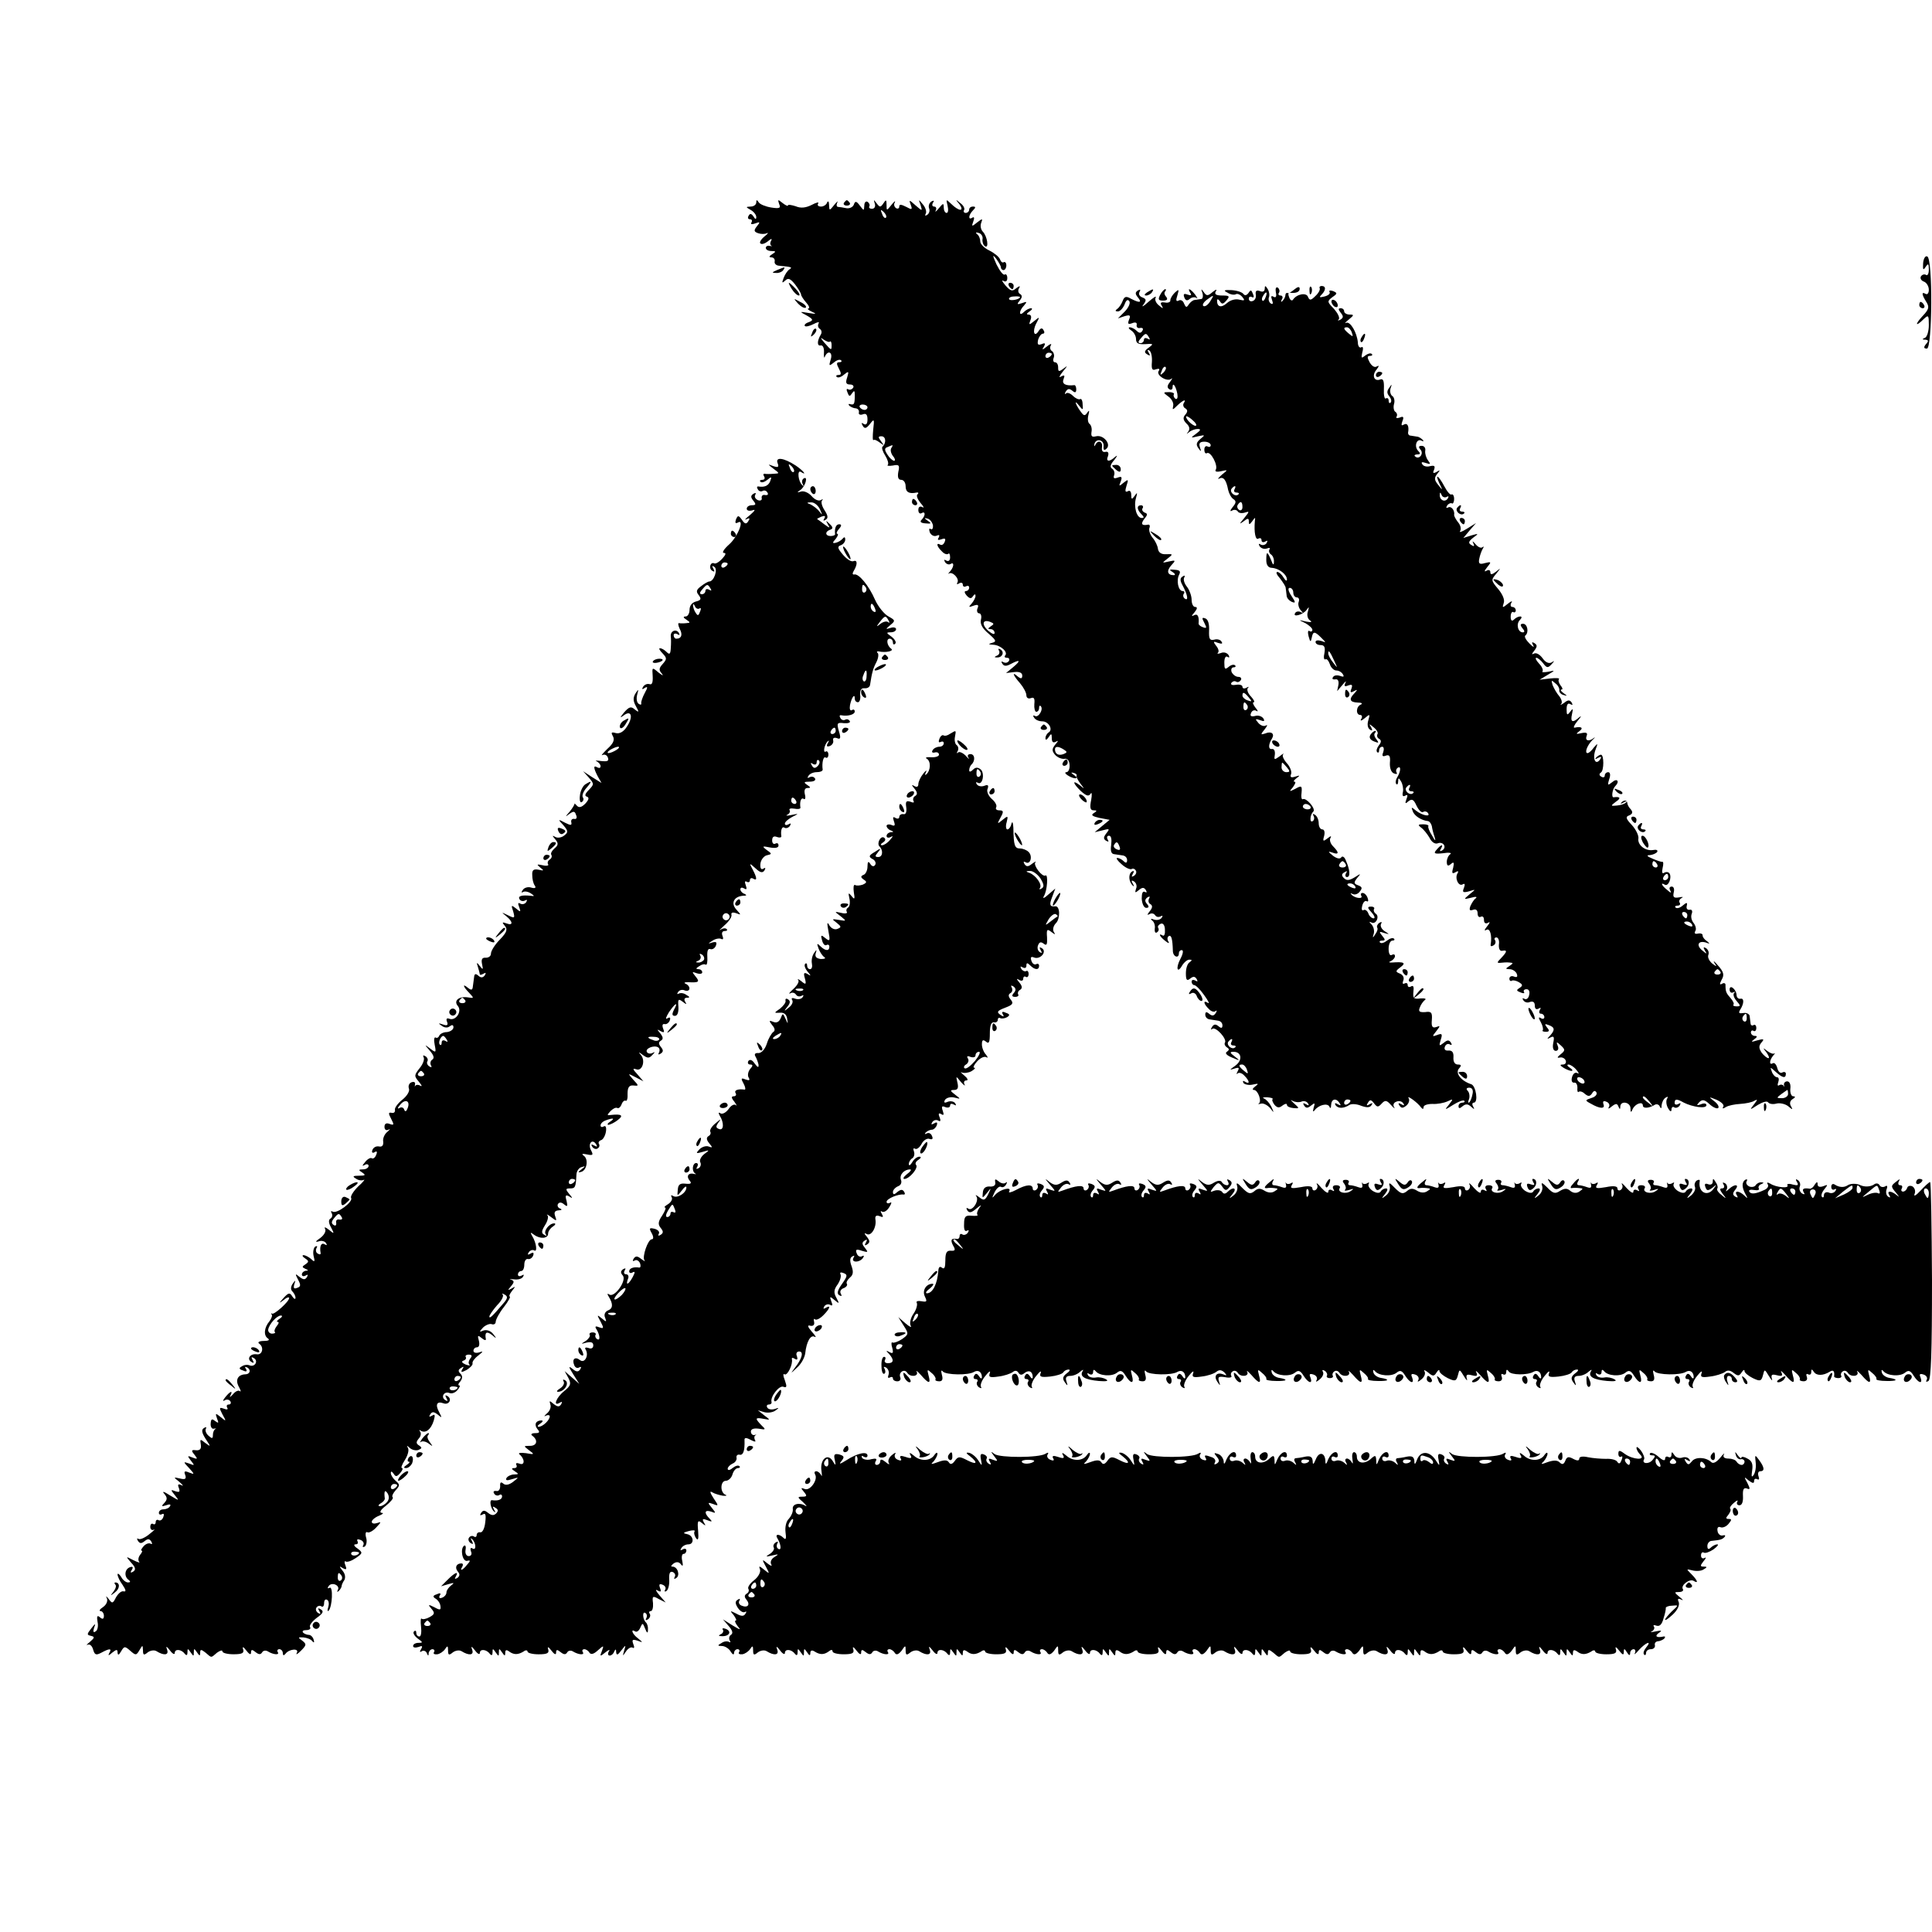
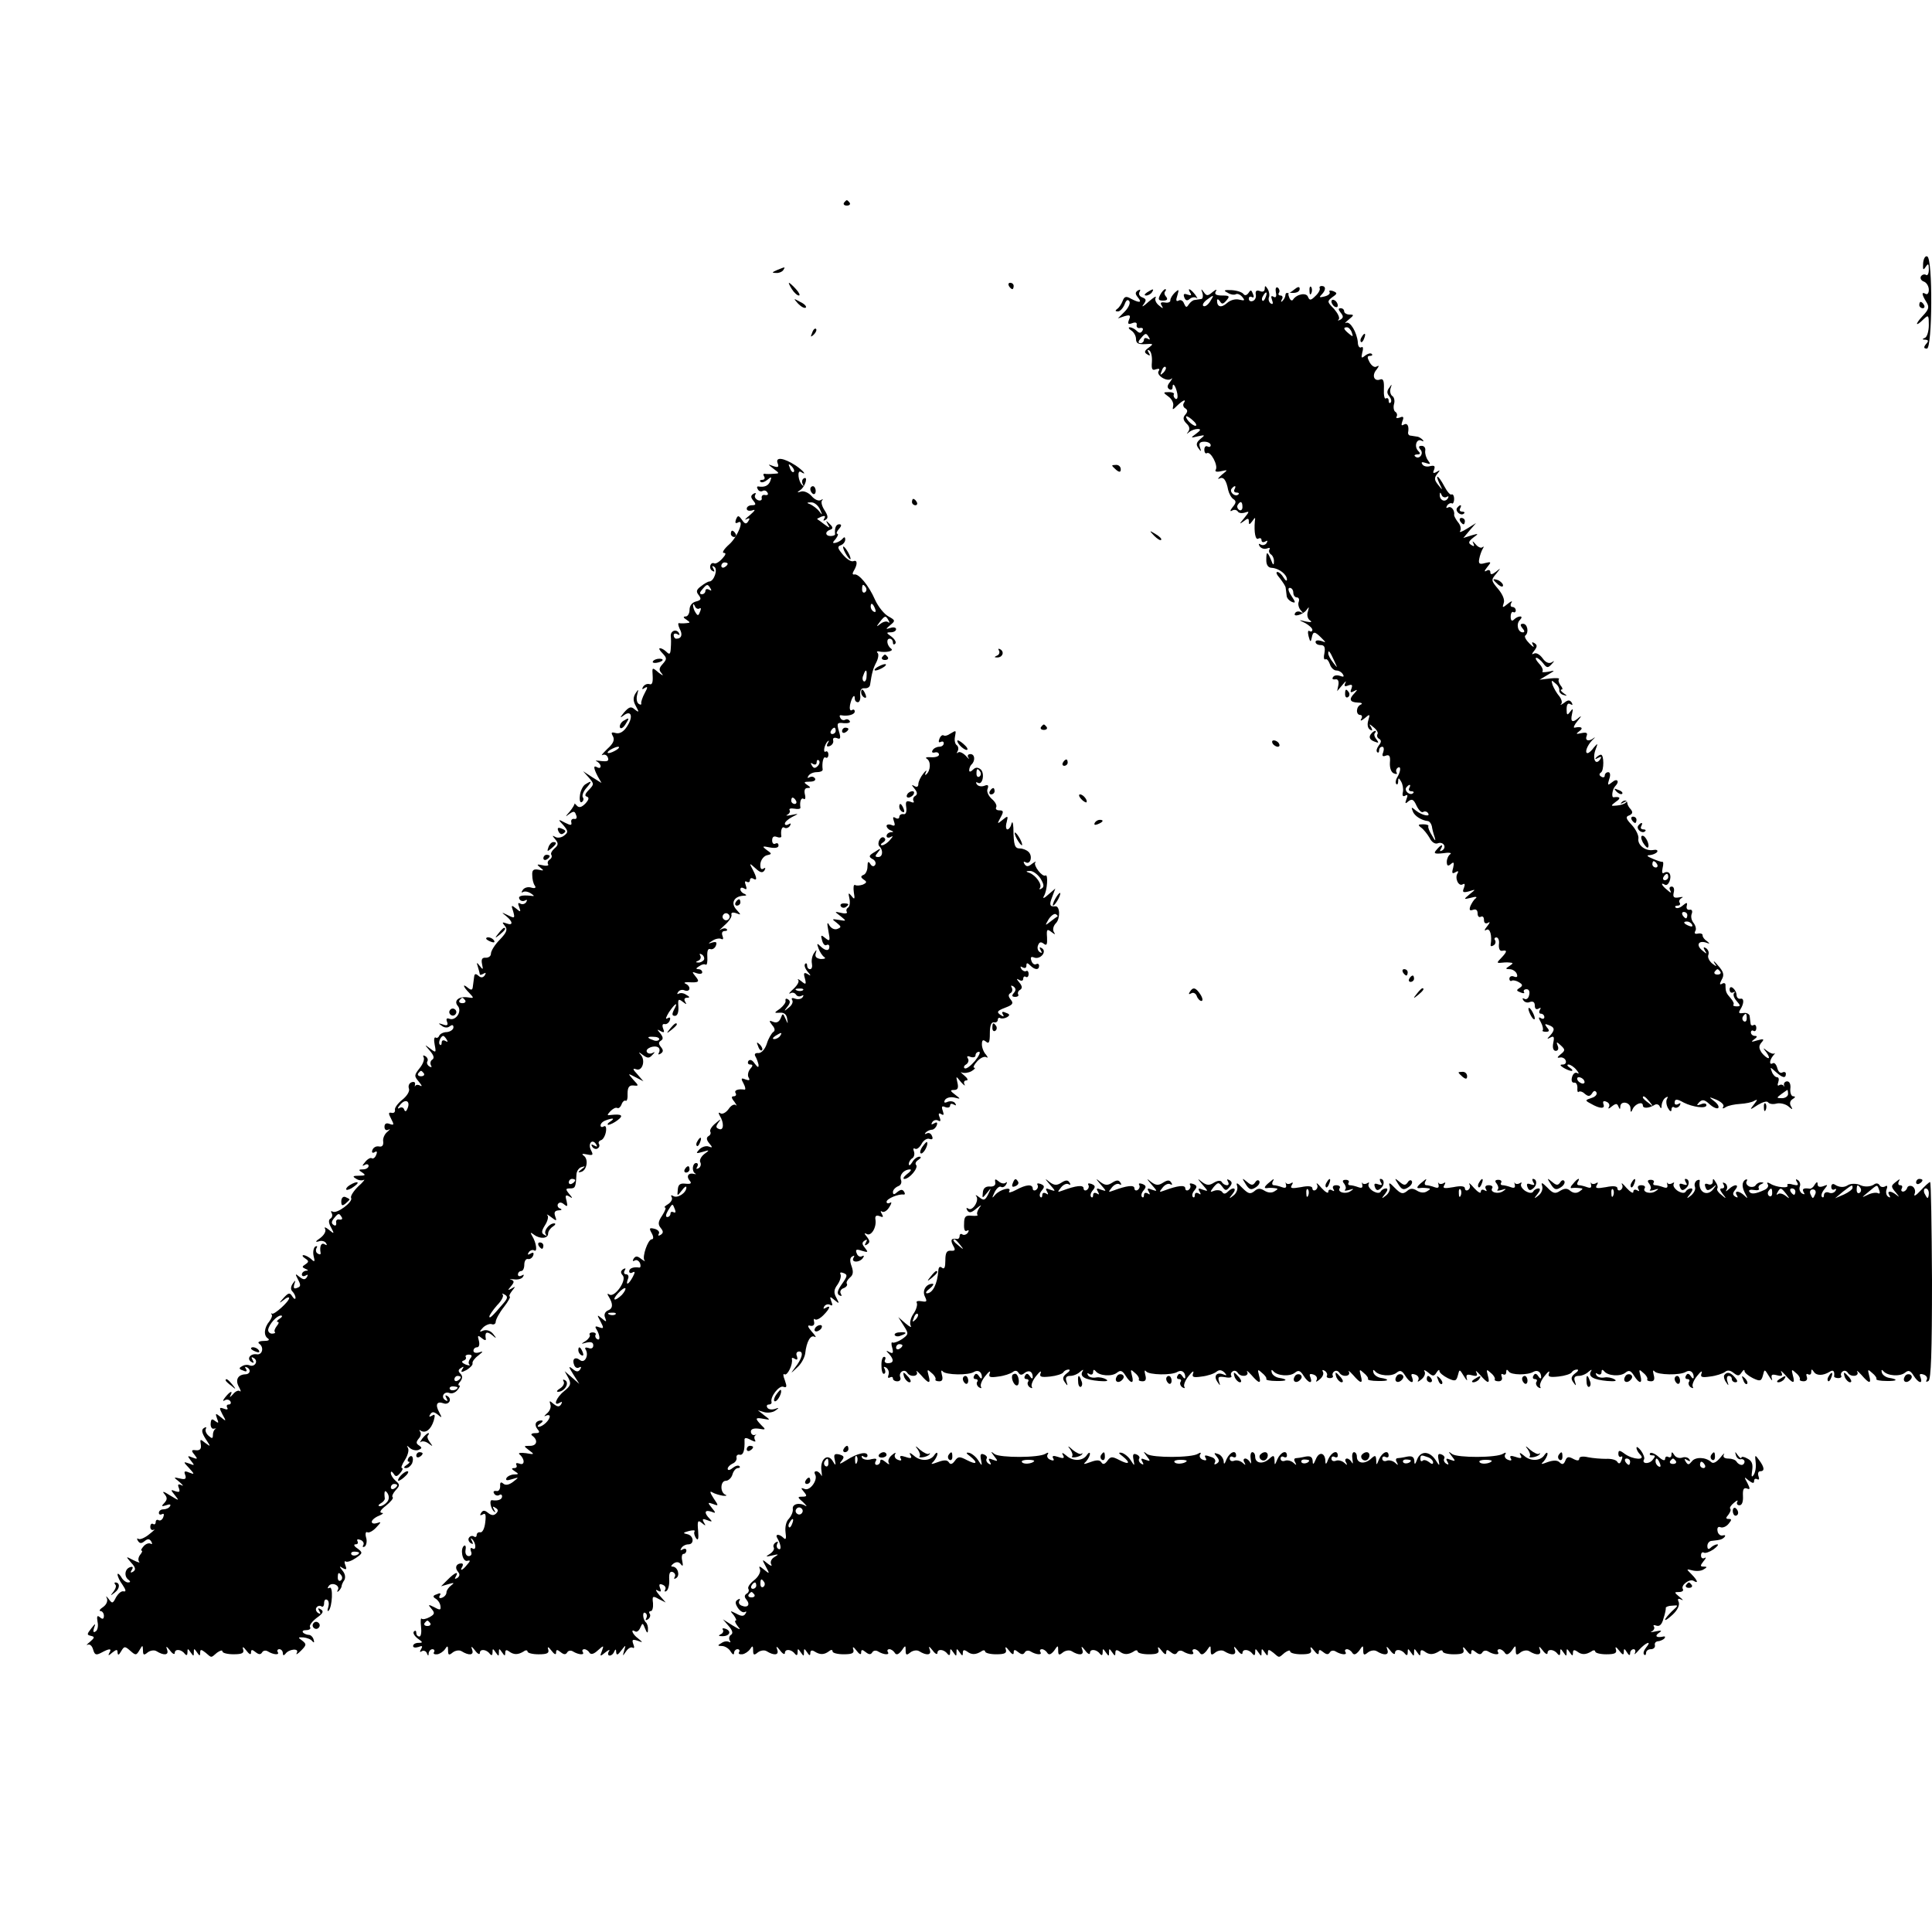
<svg xmlns="http://www.w3.org/2000/svg" version="1.0" width="608pt" height="608pt" viewBox="0 0 608 608" preserveAspectRatio="xMidYMid meet">
  <g transform="translate(0,608) scale(0.1,-0.1)" fill="#000000" stroke="none">
-     <path d="M2380 5443 c0 -7 -8 -13 -17 -13 -17 -1 -17 -1 0 -11 9 -5 17 -15 17 -22 0 -8 -3 -8 -9 2 -6 9 -11 10 -15 2 -4 -6 -2 -11 4 -11 6 0 8 -4 5 -10 -4 -6 1 -7 12 -3 15 6 16 4 5 -9 -10 -13 -10 -17 4 -22 9 -3 21 -3 27 0 7 3 3 -2 -7 -10 -11 -9 -17 -19 -13 -22 4 -4 14 -1 24 7 9 8 14 9 10 2 -4 -6 -4 -13 0 -16 5 -2 2 -2 -4 -1 -7 2 -13 -1 -13 -6 0 -6 8 -10 18 -10 14 0 15 -2 2 -10 -10 -6 -11 -10 -2 -10 6 0 11 -5 10 -12 -2 -7 4 -13 12 -14 42 -4 45 -5 34 -12 -6 -4 -14 -16 -18 -27 -6 -16 -5 -17 5 -8 9 9 16 7 31 -12 10 -13 19 -28 19 -32 0 -4 8 -16 16 -25 9 -10 12 -18 7 -19 -5 0 0 -5 11 -10 16 -7 14 -8 -10 -4 -30 5 -30 5 -6 -8 21 -12 21 -15 6 -21 -10 -3 -15 -9 -12 -12 3 -3 15 0 27 6 13 7 20 8 16 2 -3 -6 -2 -13 4 -17 6 -4 7 -12 3 -18 -12 -20 -12 -37 0 -34 7 1 11 -9 10 -23 -1 -14 1 -19 3 -12 10 22 26 13 18 -10 -6 -20 -5 -21 10 -9 9 8 19 11 23 7 3 -3 1 -6 -6 -6 -9 0 -9 -5 -1 -20 8 -15 8 -20 -1 -20 -7 0 -9 -3 -6 -6 4 -4 14 -1 23 7 15 12 16 11 10 -9 -6 -17 -3 -22 9 -22 9 0 13 -5 10 -10 -4 -6 -11 -8 -16 -5 -5 3 -6 -1 -2 -10 5 -13 7 -14 14 -3 7 10 9 9 9 -4 0 -30 -2 -33 -14 -30 -6 2 -7 0 -3 -5 5 -4 14 -8 20 -8 7 -1 11 -6 10 -13 -2 -6 4 -9 12 -6 10 4 15 0 15 -16 0 -13 -4 -19 -12 -14 -7 5 -8 3 -3 -6 6 -10 11 -9 23 6 13 17 14 16 10 -18 -2 -21 -2 -35 1 -33 2 3 11 -1 20 -8 14 -10 14 -10 4 4 -10 13 -10 16 1 16 14 0 16 -21 3 -33 -3 -3 1 -16 9 -28 8 -13 11 -25 8 -29 -4 -3 3 -4 16 -2 19 4 22 1 17 -20 -3 -17 0 -25 9 -25 8 0 14 -9 14 -20 0 -19 11 -25 35 -20 5 1 7 -2 2 -6 -4 -4 1 -16 10 -27 10 -11 12 -17 6 -13 -8 4 -13 1 -13 -9 0 -9 5 -13 10 -10 13 8 13 -8 0 -21 -6 -6 -2 -10 12 -11 19 -2 20 0 8 8 -12 8 -12 10 -1 7 8 -2 15 -12 17 -21 1 -9 -2 -15 -7 -12 -5 4 -6 -1 -3 -10 4 -9 13 -14 21 -11 9 4 11 2 7 -6 -5 -7 -2 -9 9 -5 11 4 14 2 10 -8 -3 -8 -9 -12 -14 -9 -14 8 -11 -6 5 -21 7 -8 16 -11 20 -8 3 4 6 -1 6 -11 0 -10 -5 -14 -12 -10 -7 4 -8 3 -4 -5 4 -6 12 -9 17 -6 12 8 12 -8 -1 -23 -6 -6 -7 -10 -4 -7 11 8 34 -16 27 -28 -3 -6 -1 -7 5 -3 7 4 12 2 12 -4 0 -6 5 -8 10 -5 6 3 10 1 10 -4 0 -6 -5 -11 -10 -11 -6 0 -5 -6 2 -14 9 -10 15 -11 20 -2 5 7 8 7 8 1 0 -6 -6 -17 -12 -24 -11 -12 -10 -13 6 -7 14 5 17 2 12 -9 -3 -8 0 -15 5 -15 6 0 9 -9 6 -20 -3 -14 4 -27 24 -44 24 -21 26 -25 11 -29 -13 -4 -12 -5 4 -6 23 -1 48 -24 37 -34 -3 -4 -1 -7 6 -7 7 0 9 -5 6 -10 -4 -6 -11 -7 -17 -4 -7 4 -8 2 -4 -4 5 -9 13 -9 26 -2 30 16 34 12 9 -9 l-23 -19 25 3 c17 2 26 -2 26 -11 0 -10 -4 -11 -14 -3 -19 17 -16 5 7 -21 11 -13 20 -30 20 -38 0 -8 6 -12 14 -9 10 4 13 -1 11 -19 -1 -13 2 -24 6 -24 5 0 9 5 9 12 0 6 2 9 5 6 10 -9 -7 -38 -18 -31 -6 3 -7 1 -3 -5 4 -7 15 -12 26 -12 20 0 35 -26 20 -35 -6 -4 -10 -12 -10 -18 0 -7 4 -6 10 3 8 13 10 12 10 -3 0 -12 4 -16 13 -11 8 5 8 2 -2 -9 -11 -14 -11 -20 -1 -32 7 -8 20 -14 29 -13 10 2 16 -5 17 -19 1 -13 -4 -23 -10 -23 -6 0 -4 -5 4 -10 20 -13 39 -12 20 1 -10 7 -11 9 -2 7 8 -2 12 -6 10 -9 -2 -3 4 -14 12 -25 14 -18 14 -18 -2 -5 -25 19 -22 6 4 -19 17 -15 24 -17 30 -8 4 7 5 -2 2 -19 -5 -24 -3 -33 7 -33 12 0 12 -2 1 -9 -10 -6 -4 -10 18 -15 l32 -6 -23 -19 -24 -20 25 6 c22 6 23 5 12 -9 -10 -13 -10 -18 -1 -24 8 -4 9 -3 5 4 -4 7 -2 12 4 12 7 0 9 -11 7 -28 -3 -20 0 -29 9 -30 8 -1 20 -3 27 -4 8 -1 14 -7 14 -15 0 -9 -4 -10 -11 -3 -5 5 -14 10 -20 10 -5 0 1 -9 14 -20 12 -11 26 -17 31 -15 4 3 10 1 13 -4 4 -5 1 -13 -5 -17 -8 -5 -9 -3 -4 6 5 8 4 11 -3 7 -12 -8 -10 -32 3 -44 4 -4 5 -2 0 6 -6 10 -4 12 4 7 7 -5 10 -15 6 -23 -4 -13 -3 -14 9 -4 11 9 16 9 22 0 4 -7 3 -9 -3 -6 -7 4 -10 -4 -10 -21 1 -16 7 -29 14 -29 9 0 10 4 2 13 -7 8 -6 14 2 20 7 4 9 3 5 -4 -3 -6 -2 -14 4 -17 8 -5 7 -12 -2 -23 -8 -10 -9 -13 -1 -9 6 4 14 3 18 -3 4 -6 11 -7 17 -4 7 4 8 2 4 -4 -4 -6 -14 -9 -24 -6 -10 4 -13 3 -6 -3 6 -4 10 -16 8 -26 -1 -9 2 -15 7 -11 5 3 7 9 4 14 -3 4 1 10 8 13 7 3 13 -5 13 -19 1 -13 -2 -21 -7 -18 -15 9 -10 -3 8 -17 10 -8 14 -9 10 -2 -4 6 -4 14 1 17 8 5 12 -8 13 -46 0 -19 19 -26 19 -8 0 6 4 10 9 10 6 0 4 -12 -4 -27 -16 -30 -10 -49 6 -20 6 9 15 17 22 17 9 0 9 -2 1 -8 -7 -4 -12 -19 -12 -35 0 -21 3 -25 13 -17 10 8 15 8 21 -1 4 -8 3 -9 -4 -5 -7 4 -12 2 -12 -3 0 -6 4 -11 8 -11 5 0 19 -14 31 -31 13 -18 19 -29 12 -25 -15 10 -14 -3 3 -19 7 -8 17 -11 21 -7 5 4 5 1 1 -6 -6 -9 -11 -10 -20 -3 -9 8 -13 7 -13 -2 0 -8 6 -14 14 -15 7 -1 19 -3 26 -4 8 -1 14 -7 14 -15 0 -9 -4 -10 -13 -2 -9 7 -14 6 -20 -3 -4 -7 -4 -10 1 -6 10 9 47 -31 40 -43 -3 -4 0 -11 6 -15 8 -5 8 -8 0 -14 -7 -4 -1 -11 16 -18 26 -11 27 -11 9 3 -16 12 -17 15 -4 15 26 0 29 -27 5 -44 -18 -13 -19 -14 -3 -9 15 5 17 3 11 -8 -4 -8 -5 -11 0 -7 4 4 14 1 21 -7 17 -17 18 -29 2 -19 -6 4 -8 3 -5 -4 4 -5 17 -8 30 -5 18 4 19 3 7 -6 -8 -6 -10 -11 -4 -11 13 0 26 -37 15 -43 -3 -2 0 -2 8 0 7 2 20 -5 28 -14 13 -17 13 -16 4 4 -6 12 -16 23 -23 26 -7 3 -3 4 9 4 12 -1 20 -3 18 -6 -3 -2 0 -10 6 -18 9 -10 15 -10 25 -2 8 6 14 7 14 2 0 -5 9 -9 20 -10 20 -2 20 -1 2 15 -10 9 -12 13 -5 8 7 -4 19 -6 28 -3 8 4 17 1 21 -5 5 -7 2 -8 -6 -3 -9 5 -11 4 -6 -4 6 -9 11 -9 22 0 12 10 13 8 8 -7 -3 -11 -2 -15 3 -8 13 17 41 24 47 11 2 -7 5 -4 5 6 1 19 16 23 27 5 5 -7 3 -8 -6 -3 -8 5 -11 4 -7 -3 8 -11 25 -11 44 1 6 4 23 3 37 -3 17 -6 27 -6 32 2 5 7 3 8 -6 3 -9 -6 -11 -4 -5 5 6 10 10 10 19 -2 10 -13 13 -13 24 -1 11 12 16 11 30 -5 9 -10 14 -13 9 -6 -4 7 -1 14 7 17 9 4 18 1 22 -5 5 -7 2 -8 -6 -3 -9 5 -11 4 -6 -4 6 -9 11 -9 22 0 7 6 11 16 7 23 -8 12 28 -13 39 -29 5 -6 8 -6 8 1 0 6 12 10 28 10 15 -1 36 3 47 8 19 9 19 8 5 -10 -15 -18 -14 -18 13 -1 16 10 31 16 35 13 3 -3 0 -6 -6 -6 -7 0 -12 -5 -12 -11 0 -8 4 -8 13 0 10 8 17 7 27 -2 10 -9 11 -9 6 1 -4 6 -3 12 2 12 15 0 7 53 -8 58 -31 10 -51 34 -39 49 9 10 8 13 -3 13 -10 0 -15 9 -14 23 1 15 -4 22 -16 21 -10 -1 -14 4 -11 12 3 8 10 11 16 7 6 -3 7 -1 3 6 -6 9 -11 9 -23 -1 -14 -11 -15 -10 -9 10 6 18 4 21 -11 15 -16 -6 -17 -5 -3 12 13 17 13 18 0 13 -12 -4 -16 1 -14 22 2 24 -2 28 -21 25 -18 -1 -22 2 -17 14 3 9 10 19 16 24 6 4 0 6 -14 5 -21 -3 -24 1 -22 21 2 15 0 21 -7 17 -6 -4 -11 -2 -11 4 0 6 -4 8 -10 5 -6 -3 -7 1 -4 9 4 10 -1 18 -10 22 -15 6 -15 8 1 20 19 14 12 18 -27 15 -10 0 -11 1 -2 5 6 3 12 10 12 15 0 6 -4 7 -10 4 -6 -4 -10 5 -10 19 0 14 5 26 12 26 6 0 8 3 5 6 -4 4 -13 1 -22 -6 -9 -7 -18 -10 -22 -6 -3 3 -1 6 7 6 10 0 10 3 0 15 -11 13 -10 15 6 9 18 -5 18 -5 1 6 -9 6 -14 16 -11 22 4 7 2 8 -5 4 -6 -4 -9 -11 -7 -15 3 -4 0 -13 -6 -21 -8 -13 -9 -12 -5 1 3 9 0 22 -6 29 -9 9 -9 11 -1 7 14 -8 27 20 13 28 -5 4 -7 10 -5 14 3 4 -1 8 -9 8 -13 0 -12 -4 2 -19 9 -10 11 -18 6 -18 -6 0 -14 7 -17 16 -3 8 -10 13 -15 10 -5 -3 -7 3 -4 14 3 11 9 17 14 14 5 -3 6 2 3 10 -3 9 -10 16 -16 16 -5 0 -7 -4 -4 -9 7 -11 -21 -8 -31 4 -4 4 -3 5 3 2 7 -4 17 -1 23 7 9 11 8 15 -5 20 -14 5 -14 9 -3 23 13 15 12 15 -8 2 -17 -10 -25 -11 -34 -2 -8 8 -7 13 2 18 8 5 10 4 5 -3 -4 -7 -2 -12 3 -12 11 0 10 22 -4 53 -4 11 -11 14 -14 9 -4 -6 -14 -4 -26 5 -16 13 -17 15 -2 10 21 -8 22 0 2 20 -8 8 -12 20 -8 26 4 7 1 7 -9 -1 -14 -11 -16 -10 -11 7 3 12 1 21 -6 21 -6 0 -11 9 -11 19 0 11 -5 23 -12 27 -6 4 -8 3 -4 -4 3 -6 2 -13 -3 -16 -10 -7 -9 20 2 30 9 9 -23 45 -33 39 -4 -2 -6 7 -4 20 2 22 0 24 -19 13 -20 -10 -21 -10 -8 5 7 10 10 17 5 17 -5 0 -2 5 6 11 12 9 12 10 -4 5 -13 -4 -17 -2 -13 8 3 7 -3 23 -13 34 -10 11 -16 24 -12 28 4 5 -1 2 -11 -6 -17 -12 -18 -12 -15 6 1 10 -2 18 -9 17 -12 -2 -12 14 0 33 9 15 -2 24 -21 16 -15 -5 -16 -4 -2 13 8 10 10 16 4 12 -7 -4 -17 0 -24 8 -11 13 -10 14 5 9 13 -5 16 -4 11 5 -5 7 -16 11 -26 8 -13 -3 -17 0 -13 9 3 8 10 11 17 7 6 -4 5 1 -3 10 -7 9 -10 17 -6 17 5 0 1 8 -8 18 -10 10 -14 22 -10 27 5 4 2 5 -4 1 -7 -4 -13 -3 -13 3 0 5 -9 8 -20 6 -12 -2 -18 0 -15 6 4 5 10 7 15 4 5 -3 11 -1 15 5 3 5 0 10 -8 10 -8 0 -17 7 -21 15 -3 8 0 15 6 15 6 0 8 3 5 6 -4 4 -13 2 -21 -5 -11 -9 -13 -7 -13 14 0 14 4 22 10 18 6 -4 7 -1 3 6 -5 7 -15 10 -24 6 -9 -3 -13 -3 -9 1 4 4 1 14 -6 22 -10 13 -9 15 6 9 12 -4 16 -3 11 4 -3 6 -14 9 -23 6 -14 -3 -17 2 -16 29 1 20 -3 35 -12 38 -11 4 -11 1 -3 -14 8 -16 8 -18 -4 -14 -9 3 -15 9 -14 12 2 22 -3 32 -14 26 -9 -5 -9 -2 1 9 9 11 10 17 2 17 -6 0 -11 10 -11 23 0 12 -7 31 -15 41 -8 10 -12 23 -8 29 3 6 1 7 -5 3 -9 -5 -9 -13 0 -29 15 -28 19 -49 7 -41 -5 3 -7 10 -4 15 4 5 2 9 -3 9 -14 0 -21 34 -11 52 5 10 2 14 -14 15 -17 2 -19 0 -7 -7 8 -5 10 -10 4 -10 -20 0 -24 13 -8 31 15 16 14 17 -8 12 -22 -5 -22 -5 -4 9 18 14 18 15 -4 14 -15 -1 -24 5 -26 17 -1 10 -9 26 -17 35 -8 10 -12 23 -10 30 3 7 1 12 -4 11 -20 -4 -24 2 -12 18 11 13 11 17 1 20 -6 3 -10 9 -6 14 3 5 0 9 -5 9 -14 0 -14 -13 1 -28 9 -9 9 -12 1 -12 -16 0 -26 35 -18 63 5 17 4 19 -4 7 -9 -13 -11 -12 -11 3 0 11 -5 15 -11 11 -8 -4 -9 1 -4 17 7 21 6 22 -9 10 -14 -12 -16 -12 -9 4 5 14 3 17 -10 12 -11 -4 -14 -2 -11 7 3 8 0 17 -6 21 -8 5 -6 13 7 28 9 12 11 16 3 10 -19 -18 -31 -16 -23 2 3 10 0 15 -8 13 -9 -2 -13 4 -11 15 3 18 -13 24 -21 7 -3 -6 -4 -5 -3 2 4 20 31 15 29 -6 -1 -13 2 -15 10 -7 14 14 -11 44 -34 38 -13 -3 -16 0 -14 14 2 10 -1 21 -6 25 -5 3 -7 15 -4 27 4 15 3 18 -3 9 -7 -11 -11 -11 -19 0 -17 22 -25 44 -9 24 14 -18 15 -18 13 2 0 11 -4 19 -8 16 -4 -2 -14 2 -22 10 -8 8 -18 12 -22 8 -5 -4 -5 -1 -1 6 6 9 11 10 20 3 9 -8 13 -7 13 4 0 7 -3 14 -6 13 -28 -3 -40 4 -34 19 5 12 3 14 -8 8 -8 -5 -5 2 6 16 15 18 16 20 3 10 -16 -12 -18 -11 -18 3 0 9 -4 16 -10 16 -5 0 -7 6 -4 14 3 8 0 17 -5 21 -6 3 -8 12 -4 18 4 7 -2 5 -12 -3 -15 -12 -17 -12 -10 -1 6 11 4 13 -7 8 -12 -4 -14 -1 -11 14 3 10 10 19 15 19 5 0 6 5 2 11 -4 8 -9 7 -15 -2 -14 -23 -21 -2 -8 23 12 22 11 22 -6 8 -17 -14 -18 -13 -12 3 4 10 2 17 -6 17 -8 0 -6 4 3 10 8 5 10 10 5 10 -6 0 -16 -5 -23 -12 -16 -16 -16 4 1 21 10 12 9 13 -7 7 -15 -5 -17 -4 -7 8 8 10 9 16 1 21 -6 3 -7 12 -3 18 5 8 2 8 -9 0 -12 -11 -18 -9 -34 9 -10 12 -13 18 -6 14 7 -4 12 -1 12 9 0 9 -4 14 -8 11 -5 -3 -16 12 -26 32 -13 29 -13 33 -1 18 8 -11 15 -23 15 -28 0 -4 4 -8 8 -8 5 0 9 7 9 15 0 8 -4 12 -8 10 -4 -3 -9 1 -12 9 -3 8 -18 20 -34 28 -15 7 -28 20 -28 28 0 8 -4 19 -10 23 -6 5 -4 7 5 4 8 -2 14 -11 12 -20 -1 -8 2 -18 8 -22 13 -8 7 32 -7 46 -6 6 -9 19 -5 28 5 14 4 14 -13 1 -17 -14 -18 -13 -12 3 4 11 3 16 -3 12 -14 -9 -12 9 2 23 9 9 9 12 0 12 -7 0 -12 -4 -12 -10 0 -5 -5 -10 -11 -10 -5 0 -8 4 -5 9 3 5 -2 15 -12 22 -15 13 -16 12 -3 -3 8 -11 9 -18 3 -18 -6 0 -18 8 -28 18 -17 16 -17 16 -12 -5 3 -13 2 -23 -3 -23 -5 0 -9 8 -9 17 0 15 -2 14 -16 -3 -8 -10 -13 -13 -9 -6 3 6 1 12 -5 12 -6 0 -8 5 -4 12 5 7 3 8 -5 4 -7 -5 -10 -14 -7 -22 3 -7 0 -16 -6 -20 -6 -4 -8 -3 -5 3 4 6 0 19 -8 29 -15 18 -15 18 -8 -1 6 -20 6 -20 -16 -1 -20 18 -21 18 -15 2 6 -16 4 -17 -14 -7 -16 8 -22 9 -22 1 0 -6 -5 -8 -10 -5 -6 4 -8 12 -4 18 3 7 -2 3 -10 -7 -16 -20 -16 -20 -16 0 0 16 -2 17 -10 4 -9 -13 -11 -13 -21 0 -10 13 -10 13 -6 -1 3 -9 -1 -16 -9 -16 -7 0 -11 4 -8 8 2 4 0 10 -6 14 -5 3 -10 -2 -10 -12 -1 -17 -1 -17 -14 0 -11 15 -15 15 -19 3 -3 -8 -14 -13 -24 -11 -10 2 -22 4 -26 4 -5 1 -5 7 -2 14 4 6 -1 3 -9 -7 -16 -20 -16 -20 -17 0 0 10 -3 13 -6 7 -2 -7 -11 -13 -19 -13 -9 0 -13 4 -9 10 3 5 -6 3 -21 -5 -18 -9 -34 -11 -50 -4 -13 4 -24 6 -24 3 0 -4 -8 0 -17 7 -15 12 -16 12 -11 -3 6 -13 1 -15 -25 -11 -18 3 -35 10 -39 16 -6 9 -8 9 -8 0z m408 -48 c-3 -3 -9 2 -12 12 -6 14 -5 15 5 6 7 -7 10 -15 7 -18z m422 -250 c0 -7 -30 -13 -34 -7 -3 4 4 9 15 9 10 1 19 0 19 -2z m-598 -140 c2 3 5 -2 5 -10 0 -19 0 -19 -23 7 -12 14 -13 18 -3 10 9 -6 18 -10 21 -7z m698 -39 c0 -3 -4 -8 -10 -11 -5 -3 -10 -1 -10 4 0 6 5 11 10 11 6 0 10 -2 10 -4z m-580 -168 c0 -4 -4 -8 -9 -8 -6 0 -12 4 -15 8 -3 5 1 9 9 9 8 0 15 -4 15 -9z m75 -128 c-4 -6 -1 -17 5 -25 7 -8 8 -15 4 -15 -5 0 -15 9 -21 19 -10 15 -10 21 0 24 18 8 19 8 12 -3z m313 -561 c-10 -7 -10 -9 0 -9 6 0 12 -5 12 -12 0 -6 -8 -3 -20 7 -22 20 -18 37 6 28 13 -5 13 -7 2 -14z m812 -224 c11 -13 10 -14 -4 -9 -9 3 -16 10 -16 15 0 13 6 11 20 -6z m-5 -24 c3 -5 2 -12 -3 -15 -5 -3 -9 1 -9 9 0 17 3 19 12 6z m-577 -140 c11 -7 11 -9 -1 -14 -16 -6 -27 0 -27 15 0 10 11 10 28 -1z m702 -56 c10 -12 10 -15 -2 -15 -8 0 -15 7 -15 15 0 8 1 15 2 15 2 0 8 -7 15 -15z m74 -123 c3 -5 -1 -9 -9 -9 -8 0 -15 4 -15 9 0 4 4 8 9 8 6 0 12 -4 15 -8z m-601 -126 c4 -10 1 -13 -8 -9 -8 3 -12 9 -9 14 7 12 11 11 17 -5z m712 -56 c3 -5 -1 -10 -10 -10 -9 0 -13 5 -10 10 3 6 8 10 10 10 2 0 7 -4 10 -10z m30 -70 c3 -6 -1 -7 -9 -4 -18 7 -21 14 -7 14 6 0 13 -4 16 -10z m-390 -490 c-3 -5 -1 -10 6 -10 7 0 10 -3 6 -6 -9 -9 -28 6 -22 17 4 5 8 9 11 9 3 0 2 -4 -1 -10z m49 -86 c5 -14 4 -15 -9 -4 -17 14 -19 20 -6 20 5 0 12 -7 15 -16z m710 -77 c-2 -11 -6 -22 -10 -26 -4 -3 -5 1 -1 10 3 9 1 21 -4 26 -6 6 -4 10 5 10 9 0 13 -8 10 -20z m-384 -21 c0 -3 -4 -8 -10 -11 -5 -3 -10 -1 -10 4 0 6 5 11 10 11 6 0 10 -2 10 -4z" />
    <path d="M2656 5442 c-3 -5 1 -9 9 -9 8 0 12 4 9 9 -3 4 -7 8 -9 8 -2 0 -6 -4 -9 -8z" />
    <path d="M6052 5251 c-1 -20 0 -23 8 -11 8 12 10 11 10 -8 0 -13 -4 -21 -9 -17 -5 3 -12 1 -16 -5 -3 -6 1 -13 9 -16 9 -3 16 -15 16 -26 0 -10 -4 -16 -10 -13 -13 8 -13 -1 2 -25 10 -16 9 -23 -12 -45 -25 -27 -22 -35 4 -9 15 14 16 12 16 -19 0 -20 -6 -38 -12 -40 -10 -4 -9 -6 1 -6 10 -1 11 -4 2 -14 -8 -10 -7 -14 3 -14 17 0 19 284 1 290 -6 3 -12 -7 -13 -22z" />
    <path d="M2445 5230 c-16 -7 -17 -9 -3 -9 9 -1 20 4 23 9 7 11 7 11 -20 0z" />
    <path d="M2492 5170 c7 -11 17 -20 22 -20 5 0 1 9 -9 20 -10 11 -20 20 -22 20 -2 0 2 -9 9 -20z" />
    <path d="M3175 5180 c3 -5 8 -10 11 -10 2 0 4 5 4 10 0 6 -5 10 -11 10 -5 0 -7 -4 -4 -10z" />
    <path d="M3980 5171 c0 -8 -6 -11 -15 -7 -11 4 -15 0 -13 -11 2 -9 -3 -18 -9 -20 -7 -3 -13 0 -13 7 0 6 4 8 10 5 6 -3 7 1 3 10 -5 13 -7 14 -14 3 -6 -8 -12 -9 -16 -3 -5 6 -21 11 -38 12 -23 1 -26 -1 -12 -8 9 -6 21 -8 26 -5 5 3 14 -1 20 -8 10 -12 8 -13 -9 -9 -12 3 -28 -1 -39 -11 -18 -16 -31 -12 -31 8 0 6 4 5 9 -2 6 -10 10 -10 21 3 11 13 9 15 -14 15 -19 0 -25 4 -20 13 5 7 1 7 -10 -2 -15 -13 -19 -13 -28 0 -8 11 -9 11 -4 -3 3 -10 1 -19 -4 -19 -6 -1 -15 -2 -20 -3 -6 0 -14 -7 -19 -14 -7 -11 -9 -10 -15 3 -3 9 -11 13 -17 9 -8 -4 -9 1 -4 16 6 20 5 21 -8 9 -8 -8 -14 -18 -14 -24 1 -5 -6 -9 -17 -7 -13 2 -16 -1 -10 -10 6 -10 4 -10 -9 1 -9 7 -14 18 -10 25 3 6 -7 0 -23 -14 -15 -14 -23 -18 -16 -9 10 14 10 18 -3 23 -9 3 -13 11 -9 17 4 8 3 9 -5 5 -9 -6 -9 -11 0 -22 14 -17 5 -18 -22 -4 -15 9 -21 7 -26 -7 -4 -10 -11 -21 -17 -25 -7 -5 -7 -8 2 -8 7 0 16 10 21 22 5 14 10 17 15 10 4 -6 -3 -21 -15 -33 l-21 -21 21 7 c17 5 20 3 14 -11 -5 -13 -3 -16 10 -11 10 4 16 2 14 -6 -1 -7 4 -11 11 -9 8 1 11 -2 7 -9 -5 -8 -10 -8 -18 0 -6 6 -16 11 -22 11 -5 0 -3 -5 5 -10 8 -5 15 -17 15 -27 0 -14 8 -17 29 -16 26 2 27 1 11 -11 -14 -10 -15 -15 -5 -21 9 -6 11 -4 5 5 -5 8 -4 11 2 7 6 -4 9 -20 8 -36 -2 -23 1 -28 13 -23 10 3 13 1 8 -6 -8 -13 27 -35 40 -24 5 4 3 0 -4 -10 -9 -11 -10 -18 -2 -23 5 -3 10 -1 10 6 0 18 10 5 15 -20 2 -12 0 -19 -6 -16 -5 4 -7 10 -5 14 3 3 -4 7 -15 7 -19 0 -20 -1 -2 -14 10 -7 17 -20 15 -29 -3 -14 -2 -14 13 1 18 17 30 22 20 7 -3 -5 -1 -13 5 -16 8 -5 8 -11 0 -20 -8 -9 -7 -17 4 -28 10 -9 11 -18 5 -26 -6 -8 -6 -8 3 -1 7 6 19 10 27 10 11 0 10 -4 -5 -15 -18 -13 -18 -14 6 -8 23 5 23 4 8 -8 -13 -11 -15 -18 -7 -29 9 -13 10 -12 5 3 -4 12 0 17 14 17 11 0 20 -5 20 -11 0 -5 -4 -7 -10 -4 -5 3 -10 -1 -10 -10 0 -9 4 -14 8 -11 12 7 36 -39 28 -52 -4 -6 3 -8 16 -5 23 5 23 5 3 -11 -11 -10 -15 -15 -8 -12 13 7 22 -4 28 -36 3 -12 10 -25 17 -29 9 -6 8 -12 -3 -25 -8 -10 -9 -15 -2 -11 6 4 14 3 18 -2 3 -6 13 -7 23 -4 15 5 14 3 -3 -18 -15 -18 -16 -20 -2 -10 14 11 17 11 17 0 0 -11 2 -11 11 1 9 13 10 13 8 0 -3 -35 2 -61 11 -55 6 3 10 1 10 -5 0 -6 5 -8 12 -4 7 4 8 3 4 -5 -4 -6 -12 -8 -18 -5 -7 5 -8 2 -4 -5 5 -7 15 -10 23 -7 8 3 11 2 8 -3 -3 -5 -1 -12 5 -16 5 -3 10 -14 9 -23 0 -12 -3 -11 -9 6 -12 28 -15 28 -15 -1 0 -15 6 -24 18 -24 23 -2 47 -21 47 -37 0 -6 -5 -3 -11 7 -5 9 -14 17 -19 17 -6 0 -2 -9 8 -20 9 -12 18 -25 18 -30 1 -6 2 -16 3 -24 0 -8 8 -16 16 -20 13 -5 13 -2 -1 19 -10 15 -12 25 -5 25 6 0 11 -7 11 -15 0 -8 5 -15 11 -15 6 0 9 -6 6 -14 -3 -7 0 -19 6 -26 9 -10 9 -11 0 -6 -6 3 -14 2 -17 -3 -10 -15 25 -6 36 10 8 11 8 10 4 -5 -4 -11 -1 -23 6 -28 9 -6 4 -7 -12 -4 -25 6 -25 6 -2 -5 12 -7 22 -16 22 -21 0 -5 -4 -7 -9 -4 -5 4 -6 -4 -3 -16 5 -19 7 -20 10 -5 4 21 9 21 30 0 16 -16 16 -16 0 -10 -10 3 -18 2 -18 -3 0 -6 7 -10 16 -10 12 0 15 -7 12 -25 -3 -13 -2 -22 3 -20 4 3 10 -4 14 -15 3 -11 13 -20 20 -20 8 0 17 -5 21 -12 5 -8 2 -9 -9 -5 -9 3 -19 2 -22 -4 -4 -5 -1 -8 7 -7 8 2 12 -5 10 -17 l-4 -20 17 20 c9 11 13 14 9 6 -5 -10 -3 -13 9 -8 12 4 14 2 10 -10 -5 -12 -3 -14 8 -8 11 6 12 5 2 -6 -19 -19 -16 -29 10 -30 12 0 16 -3 10 -6 -16 -6 -17 -33 -2 -33 5 0 7 -6 3 -12 -5 -8 0 -7 11 2 16 14 17 13 11 -7 -4 -13 -2 -24 5 -29 8 -5 9 -3 4 7 -8 12 -6 12 8 0 9 -7 15 -17 12 -21 -3 -5 -1 -12 5 -15 8 -5 7 -11 -1 -21 -6 -8 -9 -17 -5 -21 3 -3 6 -1 6 5 0 7 4 12 10 12 5 0 6 -8 3 -17 -5 -12 -2 -15 8 -11 11 4 15 -1 13 -22 -1 -17 4 -31 13 -34 8 -3 11 -2 8 3 -3 5 -1 12 4 15 11 7 9 -13 -3 -32 -4 -7 -5 -16 -2 -19 3 -4 6 0 6 8 0 12 2 12 9 0 5 -8 8 -23 6 -33 -3 -12 0 -16 7 -12 8 5 9 1 4 -11 -5 -14 -4 -16 7 -6 11 8 16 5 25 -15 7 -14 16 -23 21 -19 5 3 12 1 15 -4 9 -13 -19 -7 -38 8 -14 12 -16 12 -10 -2 5 -15 28 -29 48 -31 5 -1 10 -8 12 -16 1 -8 5 -24 9 -35 4 -13 1 -12 -8 5 -9 14 -14 27 -12 30 2 3 -5 6 -16 6 -17 0 -18 -2 -6 -11 7 -5 19 -20 26 -32 6 -13 17 -20 25 -17 18 7 30 -12 15 -22 -8 -4 -9 -3 -5 4 10 17 1 15 -13 -2 -11 -12 -7 -14 21 -11 18 3 28 1 22 -3 -6 -4 -11 -15 -11 -24 0 -13 4 -15 13 -7 9 8 11 5 7 -12 -5 -17 -3 -20 7 -14 8 5 11 4 7 -3 -10 -15 3 -43 16 -35 7 4 8 0 4 -11 -6 -14 -3 -16 16 -11 22 7 22 7 2 -9 -20 -17 -20 -17 5 -11 14 4 20 3 14 -2 -6 -4 -13 -16 -17 -25 -4 -12 -2 -15 9 -11 9 3 14 -1 14 -12 0 -9 5 -13 10 -10 6 3 10 -1 10 -10 0 -10 5 -13 13 -9 7 5 6 0 -3 -11 -9 -11 -10 -16 -2 -11 11 6 18 -18 13 -47 -1 -5 3 -6 9 -2 6 3 8 11 5 16 -4 5 -1 9 4 9 6 0 10 -10 8 -22 -1 -14 3 -22 11 -20 16 3 15 -3 -4 -23 -13 -13 -14 -16 -3 -15 8 1 21 2 29 1 13 -1 13 -2 0 -11 -13 -8 -13 -10 1 -10 9 0 19 -7 22 -14 4 -10 1 -13 -9 -9 -7 3 -14 0 -14 -7 0 -6 4 -9 8 -6 4 2 14 0 22 -5 12 -7 13 -11 2 -18 -11 -7 -10 -9 3 -14 9 -4 14 -3 11 1 -3 5 1 9 8 9 8 0 11 -8 8 -19 -2 -10 -9 -15 -15 -11 -6 3 -7 1 -3 -5 4 -6 13 -9 21 -5 10 3 15 -1 15 -12 0 -10 5 -13 12 -9 7 4 8 3 4 -4 -4 -7 -2 -12 3 -12 6 0 11 -5 11 -11 0 -5 -5 -7 -11 -3 -8 5 -8 1 0 -13 6 -11 8 -22 6 -25 -3 -3 2 -5 10 -5 11 0 12 4 3 14 -8 11 -7 12 6 7 19 -7 20 -15 4 -33 -11 -11 -10 -12 1 -6 11 6 13 2 9 -17 -3 -15 0 -25 8 -25 7 0 10 7 6 16 -5 13 -4 14 10 1 14 -13 14 -16 -1 -28 -11 -9 -12 -12 -2 -10 7 2 16 -3 18 -9 3 -7 -1 -13 -9 -13 -10 0 -9 -3 2 -10 8 -5 20 -10 25 -10 6 0 3 5 -5 10 -8 5 -10 10 -4 10 6 0 18 -8 25 -17 8 -9 9 -14 3 -10 -7 4 -14 -2 -17 -13 -3 -11 0 -18 7 -17 6 1 10 -6 10 -16 -1 -10 1 -16 4 -13 3 3 12 1 19 -6 11 -9 16 -9 23 1 5 9 10 10 14 3 3 -6 -4 -14 -15 -17 -21 -7 -22 -8 -3 -18 29 -17 46 -17 40 -2 -3 9 0 12 9 8 8 -3 12 -10 8 -17 -4 -6 0 -6 9 2 13 10 17 10 21 0 4 -10 6 -10 6 0 1 19 31 14 32 -5 0 -15 2 -15 7 -3 8 17 32 25 32 11 0 -10 19 -9 37 2 6 4 14 1 16 -5 4 -8 6 -7 6 4 1 9 6 20 13 24 7 4 8 3 4 -4 -4 -7 -2 -20 3 -29 6 -11 11 -13 11 -5 0 7 4 11 9 7 5 -3 13 0 17 6 4 8 3 9 -4 5 -7 -4 -12 -2 -12 3 0 13 6 14 29 1 28 -14 71 -20 71 -8 0 6 -8 7 -17 3 -14 -5 -15 -4 -6 6 10 10 17 9 33 -6 11 -10 23 -15 27 -12 4 4 -2 14 -13 22 -18 14 -17 14 8 4 15 -7 25 -16 21 -22 -4 -6 -1 -7 8 -1 8 5 28 9 45 10 17 1 38 5 45 10 11 6 10 3 -1 -11 -15 -19 -14 -19 12 -2 15 9 29 13 32 8 4 -5 15 -7 26 -4 11 3 28 -1 37 -8 14 -12 16 -12 9 0 -5 8 -3 17 5 22 9 5 10 9 2 9 -6 0 -10 11 -9 23 2 14 -2 24 -10 24 -6 0 -11 -5 -10 -11 2 -6 1 -8 -1 -3 -3 4 -9 5 -14 2 -5 -4 -6 1 -3 9 3 9 2 16 -4 16 -5 0 -13 8 -16 17 -6 16 -6 16 12 0 21 -19 32 -22 32 -6 0 5 -5 7 -11 4 -6 -4 -13 2 -16 14 -3 11 -9 18 -14 15 -12 -7 -11 9 1 24 6 6 7 10 4 7 -4 -3 -14 1 -23 8 -14 11 -14 10 -2 -5 7 -10 10 -18 6 -18 -4 0 -14 8 -21 17 -9 14 -10 21 -1 32 10 11 8 13 -13 7 -19 -6 -21 -5 -10 3 10 7 11 11 3 11 -7 0 -13 5 -13 11 0 5 4 8 8 5 5 -3 9 1 9 9 0 8 -4 12 -9 9 -4 -3 -9 0 -9 5 -1 6 -2 17 -3 24 -1 6 -10 11 -20 9 -13 -2 -16 0 -10 10 13 20 13 38 1 35 -6 -1 -11 3 -12 10 0 19 -22 37 -22 19 0 -8 5 -12 11 -9 6 3 8 2 3 -2 -4 -5 0 -16 8 -25 13 -15 13 -17 0 -17 -8 0 -13 3 -10 5 3 3 -1 12 -9 21 -14 16 -16 20 -16 42 0 5 -5 7 -11 3 -8 -4 -8 -1 -1 13 9 15 6 25 -11 44 -12 14 -17 18 -12 9 9 -13 8 -13 -7 -2 -9 8 -15 19 -12 27 3 7 0 16 -7 21 -8 5 -10 3 -4 -7 8 -12 6 -12 -8 0 -20 16 -13 32 11 25 13 -5 14 -4 4 4 -8 5 -14 13 -14 18 1 5 -6 8 -15 6 -9 -2 -12 1 -8 8 4 6 1 17 -5 25 -7 8 -10 21 -6 30 3 8 0 14 -7 12 -7 -1 -11 4 -9 12 3 12 0 12 -13 1 -8 -7 -18 -10 -22 -6 -3 3 -1 6 6 6 7 0 10 4 7 9 -4 5 0 12 6 15 7 4 3 4 -8 2 -17 -3 -20 1 -17 15 3 11 0 19 -6 19 -7 0 -9 -5 -5 -12 5 -9 2 -9 -9 1 -18 14 -23 26 -8 17 11 -7 23 22 15 35 -3 5 -10 6 -16 3 -7 -5 -9 0 -6 14 3 12 3 21 -1 20 -3 -1 -17 4 -31 10 -17 7 -20 11 -8 11 9 1 19 5 23 10 3 6 -3 8 -13 6 -24 -4 -50 16 -46 37 1 9 -8 28 -21 42 -19 20 -20 26 -8 30 11 5 12 10 5 19 -6 6 -11 15 -11 20 -1 10 -11 10 -19 1 -4 -4 0 -4 8 1 8 5 12 4 7 0 -4 -5 -17 -9 -29 -10 -20 -2 -20 -1 -3 12 17 11 14 17 -7 14 -8 -1 -4 26 5 35 15 15 6 26 -9 13 -15 -12 -16 -11 -10 9 5 13 3 22 -3 22 -6 0 -11 -5 -11 -11 0 -5 -5 -7 -11 -3 -7 4 -7 9 -1 13 10 6 10 56 0 56 -4 0 -10 -4 -15 -9 -5 -5 -2 -6 6 -1 10 5 12 4 7 -4 -14 -21 -25 -1 -16 27 9 24 9 25 -4 10 -7 -10 -16 -18 -20 -18 -10 0 -2 23 14 40 9 8 11 12 6 8 -16 -13 -29 -9 -23 6 4 10 -1 12 -16 9 -18 -4 -19 -3 -7 6 14 10 7 16 -15 11 -5 -1 -1 9 10 22 11 13 13 17 5 11 -21 -19 -29 -16 -23 10 4 18 3 19 -6 7 -9 -12 -11 -11 -11 8 0 15 4 21 12 16 7 -4 8 -3 4 5 -6 9 -12 9 -24 -1 -10 -7 -14 -8 -9 -3 4 4 1 15 -6 24 -8 9 -17 25 -21 35 -5 16 -4 17 8 6 9 -6 14 -17 13 -22 -1 -6 5 -13 13 -15 13 -4 13 -3 0 6 -8 6 -11 11 -6 11 5 0 3 6 -3 13 -6 8 -8 17 -5 20 3 3 -9 4 -27 2 l-34 -4 25 15 c25 15 25 15 2 10 -13 -2 -21 -2 -18 1 3 4 -1 15 -11 25 -9 10 -13 18 -8 18 4 0 14 -8 21 -17 11 -15 15 -16 26 -4 11 12 11 13 0 6 -9 -4 -19 1 -28 14 -9 12 -20 18 -27 14 -8 -4 -7 -1 1 9 10 13 10 18 1 24 -8 5 -10 3 -4 -7 4 -8 -1 -5 -12 6 -11 11 -17 22 -13 25 12 9 7 37 -7 37 -9 0 -10 -4 -2 -14 7 -8 8 -13 1 -13 -15 0 -22 26 -9 39 6 6 7 11 1 11 -6 0 -14 -4 -20 -10 -6 -6 -10 -3 -10 9 0 11 4 17 8 15 4 -3 8 0 8 5 0 6 -5 11 -11 11 -5 0 -7 6 -3 13 5 7 0 6 -11 -3 -17 -14 -18 -13 -13 2 4 10 -3 27 -17 44 -23 27 -23 29 -7 48 16 20 16 20 0 7 -13 -10 -18 -10 -18 -2 0 7 -5 9 -12 5 -8 -5 -7 0 2 11 14 17 13 18 -7 13 -17 -5 -21 -2 -18 13 2 11 7 25 11 32 4 6 4 9 -1 5 -4 -4 -14 0 -22 10 -8 9 -11 11 -7 3 5 -10 3 -12 -6 -6 -10 6 -9 11 6 23 18 13 18 14 -6 7 l-25 -8 20 24 20 23 -29 -18 c-16 -10 -25 -13 -21 -7 4 7 1 19 -7 28 -7 9 -12 19 -12 22 3 14 -9 30 -19 24 -6 -3 -7 -1 -3 6 4 6 11 9 15 7 3 -3 7 4 7 14 0 10 -4 16 -8 14 -4 -3 -14 9 -23 26 -18 34 -31 42 -15 8 11 -22 10 -22 -4 -4 -13 16 -13 22 -3 35 10 12 9 13 -2 6 -11 -6 -13 -4 -8 7 4 12 1 14 -13 11 -10 -3 -21 0 -24 6 -5 7 -1 8 11 4 15 -5 16 -4 7 8 -6 8 -10 21 -9 30 2 9 -3 16 -11 16 -10 0 -11 -4 -3 -13 10 -13 -6 -32 -18 -20 -4 3 0 6 7 6 10 0 11 3 3 11 -14 14 -5 41 11 32 6 -3 7 -2 3 3 -5 5 -13 10 -18 10 -5 1 -14 2 -19 3 -6 0 -9 4 -9 9 4 21 -2 32 -13 26 -8 -5 -9 -2 -5 10 6 14 3 17 -8 12 -9 -3 -13 -2 -10 3 3 5 1 12 -4 15 -5 3 -7 15 -4 25 3 10 0 22 -6 25 -5 4 -8 14 -5 24 5 14 4 14 -4 2 -8 -10 -8 -18 0 -27 6 -8 8 -16 4 -20 -3 -3 -6 -1 -6 6 0 7 -4 10 -9 7 -4 -3 -7 10 -6 30 1 25 -2 33 -11 30 -20 -8 -28 13 -12 31 8 11 9 14 1 10 -7 -5 -16 1 -23 13 -8 15 -8 20 1 20 7 0 9 3 6 6 -4 4 -13 1 -21 -5 -12 -10 -13 -8 -9 10 4 13 2 20 -3 16 -6 -3 -11 4 -11 16 -3 31 -24 67 -37 61 -6 -3 -2 2 8 10 17 14 18 16 3 16 -9 0 -17 5 -17 10 0 6 -5 10 -11 10 -8 0 -8 -4 0 -14 9 -11 9 -16 -1 -22 -7 -4 -10 -3 -5 1 4 5 -3 19 -15 33 -22 22 -22 24 -5 37 16 11 16 13 2 19 -9 3 -14 2 -11 -3 3 -5 -4 -11 -16 -14 -16 -4 -18 -3 -9 6 14 14 14 27 0 27 -5 0 -8 -3 -6 -7 2 -5 -4 -16 -14 -25 -14 -14 -18 -14 -23 -2 -5 14 -35 9 -47 -9 -3 -5 -9 -2 -12 7 -4 9 -3 15 1 15 19 -3 32 2 32 12 0 8 -6 7 -17 -2 -9 -8 -19 -13 -22 -11 -3 1 -6 -2 -6 -7 0 -5 -4 -13 -9 -18 -5 -5 -6 -3 -2 5 4 6 2 12 -4 12 -6 0 -9 4 -5 9 3 5 1 12 -4 16 -6 3 -8 -4 -6 -15 3 -13 0 -18 -7 -14 -8 5 -9 1 -5 -10 4 -11 3 -15 -4 -11 -6 4 -8 13 -6 19 3 7 1 19 -4 27 -7 11 -9 11 -9 0z m3 -26 c-3 -9 -8 -14 -10 -11 -3 3 -2 9 2 15 9 16 15 13 8 -4z m-175 -14 c-7 -11 -16 -17 -21 -14 -4 3 0 11 10 19 24 18 25 17 11 -5z m446 -97 c5 -14 4 -15 -9 -4 -17 14 -19 20 -6 20 5 0 12 -7 15 -16z m-638 -16 c4 -7 3 -8 -4 -4 -7 4 -12 2 -12 -3 0 -6 -5 -11 -11 -11 -8 0 -8 5 1 15 15 18 17 18 26 3z m45 -111 c-10 -9 -11 -8 -5 6 3 10 9 15 12 12 3 -3 0 -11 -7 -18z m95 -152 c9 -8 11 -15 6 -15 -5 0 -15 7 -22 15 -7 8 -9 15 -6 15 4 0 14 -7 22 -15z m129 -215 c-3 -5 -1 -10 6 -10 7 0 10 -3 6 -6 -9 -9 -28 6 -22 17 4 5 8 9 11 9 3 0 2 -4 -1 -10z m667 -24 c7 4 8 2 4 -5 -9 -13 -26 -5 -25 12 0 9 2 8 6 -1 2 -6 10 -9 15 -6z m-642 -32 c0 -8 -5 -12 -10 -9 -6 4 -8 11 -5 16 9 14 15 11 15 -7z m289 -484 c11 -24 11 -24 -3 -6 -9 11 -16 24 -16 30 0 12 5 7 19 -24z m236 -400 c-3 -5 -1 -10 6 -10 7 0 10 -3 6 -6 -9 -9 -28 6 -22 17 4 5 8 9 11 9 3 0 2 -4 -1 -10z m780 -240 c3 -5 1 -10 -4 -10 -6 0 -11 5 -11 10 0 6 2 10 4 10 3 0 8 -4 11 -10z m35 -40 c0 -5 -5 -10 -11 -10 -5 0 -7 5 -4 10 3 6 8 10 11 10 2 0 4 -4 4 -10z m60 -120 c0 -5 -2 -10 -4 -10 -3 0 -8 5 -11 10 -3 6 -1 10 4 10 6 0 11 -4 11 -10z m15 -30 c3 -6 -1 -7 -9 -4 -18 7 -21 14 -7 14 6 0 13 -4 16 -10z m89 -148 c3 -5 -1 -9 -9 -9 -8 0 -12 4 -9 9 3 4 7 8 9 8 2 0 6 -4 9 -8z m83 -147 c0 -8 -4 -12 -9 -9 -5 3 -6 10 -3 15 9 13 12 11 12 -6z m-512 -195 c3 -5 2 -10 -4 -10 -5 0 -13 5 -16 10 -3 6 -2 10 4 10 5 0 13 -4 16 -10z m642 -43 c0 -7 -9 -13 -19 -13 -18 0 -18 1 -2 13 10 7 18 13 19 13 1 0 2 -6 2 -13z m-436 -24 c13 -16 12 -17 -3 -4 -10 7 -18 15 -18 17 0 8 8 3 21 -13z" />
    <path d="M4121 5164 c0 -11 3 -14 6 -6 3 7 2 16 -1 19 -3 4 -6 -2 -5 -13z" />
    <path d="M3610 5160 c-9 -6 -10 -10 -3 -10 6 0 15 5 18 10 8 12 4 12 -15 0z" />
    <path d="M3651 5152 c-7 -14 -6 -18 9 -18 13 0 16 4 10 12 -6 6 -7 14 -3 17 3 4 3 7 0 7 -3 0 -11 -8 -16 -18z" />
    <path d="M3746 5158 c5 -7 2 -9 -9 -5 -11 4 -14 2 -10 -9 4 -10 9 -12 18 -4 6 5 16 6 21 2 4 -4 2 1 -5 11 -15 19 -26 23 -15 5z" />
    <path d="M2512 5124 c10 -10 20 -15 24 -12 3 4 -5 12 -18 18 -22 12 -22 12 -6 -6z" />
    <path d="M4190 5131 c0 -5 5 -13 10 -16 6 -3 10 -2 10 4 0 5 -4 13 -10 16 -5 3 -10 2 -10 -4z" />
    <path d="M6040 5120 c0 -5 5 -10 11 -10 5 0 7 5 4 10 -3 6 -8 10 -11 10 -2 0 -4 -4 -4 -10z" />
    <path d="M2556 5033 c-6 -14 -5 -15 5 -6 7 7 10 15 7 18 -3 3 -9 -2 -12 -12z" />
    <path d="M4285 5019 c-4 -6 -5 -12 -2 -15 2 -3 7 2 10 11 7 17 1 20 -8 4z" />
-     <path d="M4330 4899 c0 -5 5 -7 10 -4 6 3 10 8 10 11 0 2 -4 4 -10 4 -5 0 -10 -5 -10 -11z" />
    <path d="M2447 4623 c5 -13 2 -15 -13 -10 -19 7 -19 7 0 -8 20 -15 20 -15 0 -16 -10 -1 -23 -1 -27 0 -5 1 -6 -3 -2 -9 3 -5 1 -10 -6 -10 -7 0 -9 -3 -6 -6 4 -4 13 -1 22 6 13 11 14 10 9 -4 -6 -15 -18 -20 -37 -17 -5 1 -6 -3 -2 -9 3 -6 10 -8 15 -5 5 3 12 1 15 -5 4 -6 1 -9 -7 -8 -7 2 -12 -2 -11 -9 2 -7 -4 -10 -12 -7 -8 4 -12 11 -8 17 3 6 1 7 -6 3 -9 -6 -9 -11 0 -22 9 -11 8 -14 -5 -14 -9 0 -16 -5 -16 -11 0 -6 8 -8 18 -5 11 4 8 -1 -8 -15 -14 -11 -19 -17 -11 -13 10 5 12 3 6 -6 -6 -10 -11 -10 -20 4 -11 15 -13 15 -19 1 -3 -10 -2 -13 5 -10 24 15 1 -44 -26 -68 -17 -15 -24 -27 -17 -27 8 0 6 -6 -5 -18 -10 -11 -21 -17 -25 -15 -12 6 -19 -15 -7 -23 8 -5 9 -3 4 6 -5 9 -4 11 3 6 12 -7 -1 -46 -16 -46 -4 0 -16 -7 -26 -15 -15 -11 -16 -17 -7 -28 9 -12 7 -16 -9 -20 -12 -3 -20 -13 -20 -26 0 -12 -6 -21 -12 -21 -9 0 -8 -4 2 -10 13 -9 13 -10 0 -11 -8 -1 -19 -1 -23 0 -4 1 -3 -7 2 -18 10 -18 6 -31 -11 -31 -4 0 -8 5 -8 11 0 5 5 7 12 3 7 -4 8 -3 4 5 -9 13 -27 5 -25 -12 1 -7 1 -23 0 -36 -1 -20 -4 -22 -13 -13 -7 7 -16 12 -21 12 -5 0 -1 -7 8 -16 14 -15 14 -18 1 -33 -13 -14 -13 -20 -3 -31 6 -8 2 -6 -10 3 -21 18 -21 18 -19 -11 1 -20 -2 -28 -10 -25 -7 2 -15 -1 -20 -8 -5 -8 -3 -10 5 -4 10 6 10 2 0 -16 -7 -13 -12 -28 -11 -32 1 -5 -2 -6 -8 -2 -6 4 -8 16 -5 28 5 19 5 20 -5 5 -8 -13 -8 -24 1 -40 11 -20 10 -21 -3 -11 -12 11 -18 9 -34 -9 -13 -16 -14 -19 -2 -10 24 19 32 -2 12 -33 -11 -18 -24 -25 -36 -22 -14 4 -16 2 -9 -10 6 -12 1 -23 -18 -40 -14 -14 -21 -22 -15 -19 7 3 14 0 17 -8 4 -11 -1 -13 -21 -11 -15 2 -21 2 -14 -1 6 -3 12 -10 12 -15 0 -6 -4 -7 -10 -4 -13 8 -13 -1 1 -28 l12 -21 -29 18 -29 19 18 -20 c17 -20 17 -21 0 -39 -12 -12 -14 -19 -6 -21 8 -3 6 -10 -5 -22 -12 -12 -20 -14 -27 -6 -5 6 -9 8 -7 6 1 -2 -6 -14 -15 -25 -15 -17 -15 -18 -2 -8 14 10 18 10 22 -3 4 -8 1 -14 -6 -12 -7 1 -11 -4 -9 -11 2 -10 -2 -10 -20 -1 -22 12 -23 11 -5 -8 15 -18 16 -22 3 -32 -8 -7 -21 -9 -28 -5 -11 6 -11 5 0 -8 10 -12 9 -18 -3 -28 -8 -7 -13 -16 -10 -20 3 -5 1 -11 -5 -15 -6 -4 -8 -10 -5 -15 3 -4 -5 -6 -17 -3 -19 4 -20 3 -8 -7 13 -10 12 -11 -5 -7 -16 3 -21 -1 -20 -17 0 -12 3 -26 8 -33 5 -7 1 -10 -12 -6 -10 3 -22 -1 -26 -8 -5 -7 -4 -10 1 -6 6 3 16 1 24 -4 13 -9 13 -10 0 -8 -29 3 -41 -1 -35 -11 4 -6 11 -7 17 -4 7 4 8 2 4 -5 -4 -6 -12 -8 -18 -5 -8 5 -9 1 -4 -11 6 -16 4 -16 -10 -4 -15 12 -16 11 -9 -9 6 -22 5 -23 -17 -12 -21 10 -21 10 -5 -3 22 -18 22 -31 1 -23 -14 5 -15 4 -5 -8 9 -11 6 -20 -16 -43 -16 -16 -28 -36 -28 -44 0 -8 -7 -13 -16 -13 -12 1 -15 -5 -12 -20 4 -18 3 -19 -7 -6 -10 13 -11 12 -6 -3 3 -10 6 -21 6 -23 0 -3 5 -2 12 2 7 4 8 3 4 -5 -6 -8 -12 -9 -20 -2 -9 8 -13 7 -14 -4 -1 -8 -3 -22 -4 -30 -1 -11 -5 -12 -15 -4 -19 16 -16 4 4 -16 15 -16 15 -17 -3 -14 -29 5 -48 -10 -33 -27 14 -17 -7 -48 -27 -40 -8 3 -11 0 -7 -10 4 -10 0 -13 -13 -8 -15 5 -16 4 -4 -4 9 -7 19 -7 25 -2 8 6 12 5 12 -3 0 -7 -10 -14 -21 -15 -11 0 -22 -6 -24 -12 -2 -5 -7 -8 -11 -5 -5 2 -6 -8 -3 -23 5 -25 4 -26 -14 -12 -19 14 -19 14 -1 -7 12 -14 15 -23 7 -28 -5 -3 -7 -11 -4 -17 4 -7 2 -8 -5 -4 -6 4 -9 11 -6 16 3 5 0 12 -6 16 -7 4 -9 3 -6 -3 4 -6 -2 -22 -12 -34 -18 -23 -18 -25 -3 -43 9 -11 12 -16 5 -13 -6 4 -13 4 -16 0 -2 -5 -2 -3 -1 4 2 7 -3 10 -11 7 -8 -3 -11 -12 -8 -20 3 -8 -6 -23 -21 -35 -14 -11 -25 -26 -23 -32 1 -7 -4 -11 -11 -9 -10 2 -10 -2 -1 -19 10 -19 9 -21 -5 -16 -10 4 -16 1 -16 -9 0 -9 5 -13 13 -9 6 4 5 1 -4 -7 -9 -7 -15 -21 -13 -31 1 -11 -3 -17 -13 -15 -9 2 -18 -3 -21 -11 -3 -8 0 -11 7 -7 7 5 9 1 5 -8 -3 -9 -10 -14 -14 -11 -4 3 -14 -3 -21 -12 -10 -12 -10 -14 -1 -9 6 4 12 2 12 -3 0 -6 -8 -11 -17 -11 -15 0 -16 -2 -3 -10 12 -8 10 -10 -10 -10 -19 0 -22 -2 -10 -9 8 -6 19 -7 25 -4 5 3 -2 -7 -18 -21 -15 -15 -25 -31 -22 -36 7 -12 -45 -51 -58 -43 -5 3 -7 1 -3 -5 3 -6 2 -13 -4 -17 -7 -4 -6 -14 2 -28 11 -21 10 -21 -7 -7 -10 8 -16 10 -12 3 4 -7 -2 -19 -15 -29 -15 -10 -17 -14 -6 -11 10 4 20 1 24 -5 4 -7 3 -8 -4 -4 -11 7 -17 -6 -13 -27 1 -5 -3 -6 -9 -2 -6 3 -7 11 -4 17 4 6 2 8 -4 5 -5 -4 -8 -17 -5 -30 5 -18 3 -20 -8 -9 -7 6 -18 12 -24 12 -5 0 -3 -5 5 -10 12 -8 13 -11 1 -19 -11 -7 -11 -9 0 -14 10 -4 10 -6 2 -6 -7 -1 -13 -6 -13 -12 0 -5 5 -7 12 -3 7 4 8 3 4 -5 -6 -9 -11 -9 -24 1 -13 11 -14 10 -4 -9 9 -17 9 -22 -3 -26 -10 -4 -12 -1 -9 11 5 14 4 15 -5 2 -6 -9 -7 -18 -1 -24 6 -6 10 -15 10 -20 0 -6 -5 -4 -10 4 -8 13 -12 12 -27 -4 -16 -18 -16 -19 0 -7 9 8 17 10 17 6 0 -11 -48 -54 -54 -49 -3 2 -4 1 -1 -3 3 -3 -1 -13 -7 -21 -17 -20 -19 -45 -5 -54 7 -5 2 -8 -13 -8 -14 0 -20 -4 -15 -8 17 -11 11 -37 -7 -34 -20 3 -33 -14 -17 -24 8 -5 9 -3 4 6 -5 9 -4 11 4 6 15 -9 3 -29 -13 -23 -7 3 -18 2 -25 -3 -10 -5 -9 -9 4 -13 10 -5 14 -3 9 5 -5 7 -3 8 5 4 12 -8 7 -21 -7 -21 -23 -1 -32 -17 -21 -38 7 -12 8 -19 4 -15 -4 4 -14 0 -22 -10 -8 -9 -12 -11 -8 -4 9 17 0 15 -16 -5 -8 -10 -9 -14 -2 -10 6 4 14 3 18 -3 3 -5 1 -10 -5 -10 -6 0 -8 -4 -5 -10 4 -6 -1 -7 -11 -3 -14 5 -15 3 -4 -18 13 -23 12 -23 -5 -9 -17 14 -18 13 -12 -4 6 -15 5 -16 -6 -8 -10 8 -13 7 -14 -8 -1 -10 4 -18 10 -16 7 1 9 1 5 -1 -5 -3 -8 -11 -8 -19 0 -12 -3 -12 -14 -2 -8 7 -11 17 -8 22 3 5 0 6 -6 2 -9 -5 -7 -15 5 -34 17 -26 17 -26 -1 -13 -16 13 -17 13 -14 -5 2 -13 -2 -19 -15 -18 -15 2 -16 -1 -5 -14 11 -14 10 -15 -6 -9 -17 7 -17 6 -5 -10 12 -15 12 -16 -5 -9 -20 7 -20 6 -1 -14 18 -20 18 -21 0 -14 -14 6 -17 4 -12 -8 4 -12 0 -15 -16 -11 -22 5 -22 5 -2 -11 11 -10 14 -14 6 -10 -10 5 -13 3 -8 -9 4 -12 2 -14 -11 -10 -15 6 -16 5 -2 -12 15 -19 15 -19 -15 -1 -20 13 -26 14 -18 5 10 -12 10 -18 0 -29 -10 -10 -9 -12 6 -7 11 4 16 3 12 -3 -3 -6 -13 -10 -21 -10 -8 0 -14 -5 -14 -11 0 -5 4 -7 10 -4 6 3 7 -1 4 -9 -3 -9 -10 -13 -15 -10 -5 3 -9 0 -9 -6 0 -6 -4 -9 -8 -6 -5 3 -9 -1 -9 -9 0 -8 5 -12 11 -9 6 3 0 -3 -14 -14 -13 -11 -29 -18 -34 -15 -5 3 -6 1 -2 -6 6 -9 11 -9 21 -1 10 8 15 8 21 -1 4 -7 3 -10 -2 -7 -5 3 -15 0 -22 -8 -7 -8 -10 -14 -6 -14 3 0 1 -6 -5 -13 -6 -8 -7 -17 -3 -22 4 -4 -4 -2 -18 5 -25 13 -25 13 -7 -8 14 -15 15 -22 6 -28 -8 -5 -10 -3 -4 6 5 8 3 11 -6 8 -17 -6 -19 -30 -4 -40 6 -5 6 -8 -2 -8 -7 0 -17 8 -22 18 -6 9 -11 12 -11 7 0 -6 7 -21 16 -33 10 -15 12 -22 3 -20 -7 2 -17 -7 -24 -19 -10 -20 -12 -20 -23 -5 -7 9 -10 11 -6 3 4 -8 0 -20 -11 -28 -11 -7 -14 -13 -9 -13 6 0 11 -7 11 -15 0 -10 -4 -12 -12 -5 -9 8 -11 4 -8 -14 3 -13 0 -27 -6 -30 -7 -5 -9 -1 -5 11 6 15 4 15 -9 -2 -14 -18 -14 -20 -1 -23 13 -3 12 -6 -3 -19 -10 -8 -13 -12 -7 -9 7 3 14 -4 17 -15 5 -17 9 -19 26 -10 26 14 34 14 25 -1 -5 -9 -2 -9 9 1 14 11 17 11 17 0 1 -9 4 -8 11 4 10 17 12 17 29 2 17 -15 19 -15 29 2 10 17 10 17 11 -1 0 -15 3 -16 15 -6 8 6 20 8 27 4 24 -15 40 -13 34 4 -5 13 -2 12 9 -2 8 -11 15 -14 15 -8 0 14 21 12 32 -3 5 -6 8 -4 8 5 0 13 1 13 10 0 9 -13 10 -13 10 0 0 13 1 13 10 0 8 -12 10 -12 10 -1 0 11 3 11 17 0 20 -17 16 -17 36 0 10 7 17 9 17 4 0 -5 16 -9 35 -9 28 0 34 4 30 16 -3 9 1 8 10 -4 9 -12 15 -15 15 -7 0 10 3 11 14 2 10 -8 16 -9 21 -1 3 6 12 7 18 3 18 -11 38 -12 31 -2 -3 5 0 9 5 9 6 0 11 -6 11 -12 0 -8 3 -9 8 -3 11 16 45 19 36 3 -4 -7 2 -4 13 7 18 18 18 21 4 32 -14 10 -14 11 4 10 11 -1 24 -6 28 -12 5 -6 7 -4 4 5 -2 8 -9 15 -15 15 -5 0 -14 3 -18 7 -4 5 0 8 10 8 9 0 15 4 12 9 -4 5 6 18 20 29 20 14 24 21 14 27 -9 6 -11 4 -5 -5 5 -9 4 -11 -4 -6 -6 4 -9 12 -5 17 3 5 10 7 15 4 5 -4 9 1 9 10 0 9 4 14 10 10 5 -3 6 -13 3 -23 -3 -9 -3 -14 1 -11 12 11 15 80 3 72 -6 -3 -7 -1 -3 5 9 15 38 3 29 -12 -3 -6 -2 -7 3 -3 5 5 9 12 9 15 0 4 4 13 9 20 4 8 2 20 -6 29 -11 14 -11 16 1 8 11 -6 13 -4 8 9 -4 9 -3 15 1 12 5 -3 19 2 32 11 22 15 22 17 5 30 -11 7 -13 13 -6 13 7 0 9 4 6 10 -3 6 1 7 9 4 9 -3 13 -11 9 -17 -3 -5 -1 -7 5 -4 5 4 8 17 4 29 -3 11 -1 19 4 16 5 -3 18 4 28 15 16 17 17 19 3 14 -9 -3 -17 -2 -17 4 0 5 10 14 23 19 12 5 16 9 8 9 -8 1 -3 10 13 22 15 12 25 24 22 27 -4 3 1 13 9 22 14 15 14 18 0 30 -8 7 -15 18 -15 24 0 7 3 6 9 -2 6 -10 10 -10 21 3 7 8 9 15 5 15 -4 0 0 11 9 25 9 14 14 31 10 38 -5 9 -4 9 6 0 7 -6 19 -9 27 -6 11 5 12 7 2 14 -10 6 -10 11 -1 22 7 7 8 18 4 22 -4 5 -2 6 3 2 15 -8 31 4 40 32 5 18 4 22 -5 16 -9 -5 -11 -4 -6 4 6 9 11 9 24 -1 13 -11 14 -11 4 8 -13 24 -7 35 13 28 17 -7 29 12 14 22 -8 5 -9 3 -4 -6 5 -9 4 -11 -4 -6 -15 10 -3 29 14 22 8 -3 19 2 25 10 7 8 9 14 5 14 -4 0 -3 6 4 13 7 10 7 17 0 24 -8 8 -7 13 2 18 8 6 10 4 4 -4 -6 -10 -3 -11 14 -2 11 7 20 16 18 21 -1 5 7 16 18 24 16 13 17 15 3 10 -10 -3 -18 -1 -18 5 0 6 5 11 11 11 7 0 9 9 6 21 -5 17 -3 18 9 8 8 -7 14 -8 13 -3 -4 21 2 26 19 13 15 -13 16 -12 4 3 -8 10 -20 14 -30 11 -14 -6 -15 -5 -2 9 8 8 21 13 27 11 7 -3 13 1 13 7 0 7 11 28 26 47 14 18 22 33 18 33 -3 0 0 8 7 17 12 15 12 16 -1 8 -13 -7 -13 -6 -2 7 11 13 11 17 0 21 -7 2 -3 2 9 1 12 -2 25 1 29 8 4 7 3 8 -4 4 -7 -4 -12 -2 -12 3 0 6 5 11 10 11 6 0 10 9 10 20 0 11 5 19 11 18 6 -2 14 3 17 11 3 9 0 11 -8 6 -9 -5 -11 -4 -6 4 4 6 12 9 17 6 11 -7 7 24 -6 45 -7 12 -6 13 6 4 19 -14 44 -12 44 4 0 7 7 17 15 22 8 5 10 10 4 10 -16 0 -35 -25 -26 -35 4 -5 1 -5 -5 -1 -10 5 -9 12 2 30 8 12 12 27 8 31 -5 5 1 3 11 -5 18 -14 19 -13 13 3 -4 12 -1 17 11 18 10 0 12 3 4 6 -6 2 -9 9 -6 14 4 6 11 6 19 -1 11 -9 12 -7 8 11 -5 17 -3 20 8 14 12 -8 12 -6 0 8 -12 15 -11 17 3 17 16 0 18 3 20 42 0 12 8 23 16 25 13 4 13 3 0 -7 -12 -9 -12 -11 -1 -8 18 5 24 40 8 51 -8 6 -4 7 10 4 19 -4 21 -2 13 13 -11 21 4 38 16 19 5 -8 3 -9 -6 -4 -9 5 -11 4 -6 -4 4 -6 12 -9 17 -5 5 3 7 9 4 14 -3 4 0 10 7 12 6 2 13 14 15 27 2 13 -1 20 -7 16 -5 -3 -10 -2 -10 3 0 6 7 13 16 16 24 9 31 7 14 -4 -8 -5 -10 -10 -5 -10 6 1 19 7 29 15 20 15 12 20 -23 16 -11 -2 -11 0 0 12 8 8 17 13 22 10 4 -2 10 3 13 11 3 9 9 14 13 12 4 -3 7 8 6 22 0 20 5 27 18 26 18 -2 18 -1 0 18 -18 21 -18 21 7 8 l25 -13 -19 22 c-15 16 -16 20 -4 16 19 -8 31 28 14 46 -8 9 -6 9 7 -1 15 -11 20 -11 30 0 9 9 9 11 0 6 -6 -3 -14 -2 -17 3 -7 11 22 23 35 15 5 -3 6 -10 3 -16 -4 -7 -2 -8 5 -4 9 6 9 11 1 21 -8 10 -8 15 0 20 8 5 7 11 -2 23 -11 13 -11 14 1 7 11 -6 13 -4 8 8 -4 10 -2 16 5 14 6 -1 13 4 16 12 3 9 0 11 -8 6 -7 -4 -4 4 5 19 20 30 31 35 16 8 -7 -14 -6 -19 3 -19 8 0 12 11 11 29 -2 24 0 26 14 15 12 -9 13 -9 7 1 -4 7 -2 12 6 12 10 0 9 3 -2 9 -8 6 -18 7 -24 4 -5 -3 -6 -1 -2 5 4 6 13 9 21 5 18 -6 20 13 3 21 -7 3 -4 5 7 5 35 -2 38 1 24 18 -12 15 -12 16 4 10 9 -3 17 -2 17 3 0 6 -6 10 -12 10 -9 0 -8 3 2 9 8 6 17 8 21 5 4 -2 6 9 5 25 -1 19 2 27 10 24 6 -2 14 3 17 11 4 11 1 13 -11 10 -15 -5 -15 -4 1 6 9 6 22 8 27 5 6 -3 7 1 4 9 -4 10 -1 16 7 16 7 0 9 3 6 6 -4 4 -12 3 -20 -2 -7 -5 -1 1 13 14 14 12 24 27 22 33 -2 7 4 9 15 5 16 -6 16 -6 0 12 -18 20 -7 41 22 43 11 0 12 2 4 6 -7 2 -13 9 -13 14 0 6 5 7 12 3 8 -5 9 -2 5 10 -4 10 -3 15 3 11 6 -3 10 -1 10 5 0 6 5 8 10 5 13 -8 13 1 -1 28 -12 22 -11 22 9 4 15 -14 22 -15 28 -6 4 7 3 10 -4 5 -7 -4 -10 2 -9 15 1 12 10 24 19 27 18 4 18 5 1 17 -16 12 -14 13 10 8 17 -3 27 -1 27 6 0 7 -4 9 -10 6 -5 -3 -10 1 -10 10 0 11 5 15 15 11 8 -3 14 -2 14 2 -3 19 2 33 10 27 5 -3 13 0 17 6 4 8 3 9 -4 5 -7 -4 -12 -3 -12 2 0 5 10 14 23 21 22 11 22 11 -3 6 -14 -3 -19 -2 -12 1 6 3 10 10 7 14 -3 5 3 7 15 5 11 -2 19 -1 19 3 -3 19 2 33 10 28 5 -4 7 3 4 14 -3 13 0 20 8 20 11 0 11 2 -1 10 -12 8 -10 10 8 10 13 0 20 4 17 10 -4 6 -11 7 -17 4 -7 -4 -8 -2 -4 4 4 7 16 12 27 12 10 0 18 3 18 8 -3 20 2 43 9 38 5 -3 9 1 9 9 0 8 -4 12 -8 10 -10 -7 -5 22 6 32 4 4 5 2 0 -6 -5 -9 -3 -12 6 -9 8 3 13 11 11 18 -2 7 3 10 12 7 11 -5 13 0 6 22 -7 25 -6 28 16 25 13 -1 22 2 18 7 -3 5 -9 7 -14 4 -5 -3 -12 -1 -15 5 -4 6 -3 10 2 9 21 -4 43 2 43 12 0 5 -4 8 -9 4 -6 -3 -8 4 -6 16 5 24 15 38 15 21 0 -7 4 -12 10 -12 5 0 9 10 7 23 -1 15 3 22 14 21 9 -1 16 4 17 10 6 40 10 53 20 72 6 12 8 25 4 29 -4 3 -2 6 3 5 22 -5 49 1 40 8 -14 10 -17 32 -5 32 5 0 10 -5 10 -12 0 -6 3 -8 7 -4 5 4 -1 14 -11 22 -17 12 -18 14 -3 14 9 0 17 4 17 10 0 5 -8 7 -17 4 -17 -5 -17 -5 -1 9 16 13 16 15 -6 27 -13 7 -32 30 -42 52 -20 46 -52 84 -66 80 -5 -1 -6 3 -2 10 13 21 13 37 0 32 -7 -3 -21 6 -33 20 -17 20 -19 26 -7 30 8 3 14 11 14 18 0 8 -3 9 -8 3 -4 -5 -13 -11 -21 -13 -12 -3 -12 0 -1 12 7 9 9 16 5 16 -4 0 -2 7 5 15 9 10 9 15 1 15 -10 0 -15 -12 -13 -31 1 -3 -6 -6 -14 -6 -17 0 -19 14 -1 20 9 3 9 8 -2 18 -12 12 -13 12 -6 -1 8 -13 7 -13 -11 0 -10 8 -20 15 -22 16 -2 1 4 4 13 8 11 4 14 2 9 -6 -4 -7 -3 -8 4 -4 9 5 8 13 -3 30 -8 12 -12 26 -8 31 5 4 2 5 -4 1 -7 -4 -20 2 -29 13 -9 10 -24 17 -33 14 -13 -4 -14 -3 -2 5 16 11 25 46 10 36 -5 -3 -6 -11 -3 -17 4 -7 3 -9 -1 -4 -13 11 -17 49 -5 42 22 -14 8 4 -16 20 -37 24 -64 28 -57 8z m51 -28 c-3 -3 -9 2 -12 12 -6 14 -5 15 5 6 7 -7 10 -15 7 -18z m82 -117 c9 -20 9 -21 -2 -7 -7 9 -20 18 -28 22 -12 4 -12 6 2 6 10 1 22 -9 28 -21z m-290 -172 c0 -3 -4 -8 -10 -11 -5 -3 -10 -1 -10 4 0 6 5 11 10 11 6 0 10 -2 10 -4z m-54 -78 c4 -7 3 -8 -4 -4 -7 4 -12 2 -12 -3 0 -6 -5 -11 -11 -11 -8 0 -8 5 1 15 15 18 17 18 26 3z m489 3 c3 -5 2 -12 -3 -15 -5 -3 -9 1 -9 9 0 17 3 19 12 6z m-524 -66 c5 4 6 -1 2 -10 -5 -13 -7 -14 -14 -3 -5 7 -8 18 -8 23 0 6 3 4 6 -3 2 -6 9 -10 14 -7z m553 -1 c3 -8 2 -12 -4 -9 -6 3 -10 10 -10 16 0 14 7 11 14 -7z m42 -36 c4 -7 4 -10 -1 -6 -4 4 -15 2 -24 -5 -14 -11 -14 -10 -2 6 16 20 18 21 27 5z m-69 -177 c0 -11 -5 -18 -9 -15 -4 3 -5 11 -1 19 7 21 12 19 10 -4z m-97 -171 c0 -5 -5 -10 -11 -10 -5 0 -7 5 -4 10 3 6 8 10 11 10 2 0 4 -4 4 -10z m-690 -60 c-8 -5 -19 -10 -25 -10 -5 0 -3 5 5 10 8 5 20 10 25 10 6 0 3 -5 -5 -10z m633 -51 c-8 -8 -13 -7 -18 2 -5 8 -4 10 3 5 7 -4 12 -2 12 5 0 7 3 9 7 6 4 -4 2 -12 -4 -18z m-68 -109 c3 -5 1 -10 -4 -10 -6 0 -11 5 -11 10 0 6 2 10 4 10 3 0 8 -4 11 -10z m-211 -371 c-3 -5 -10 -7 -15 -3 -5 3 -7 10 -3 15 3 5 10 7 15 3 5 -3 7 -10 3 -15z m-79 -130 c-4 -5 -12 -9 -18 -8 -9 0 -8 2 1 6 6 2 9 10 6 15 -4 7 -2 8 5 4 6 -4 9 -12 6 -17z m-751 -127 c3 -5 -1 -9 -9 -9 -8 0 -12 4 -9 9 3 4 7 8 9 8 2 0 6 -4 9 -8z m-58 -124 c4 -7 3 -8 -4 -4 -7 4 -12 2 -12 -5 0 -7 -3 -10 -6 -6 -6 5 3 27 11 27 2 0 7 -5 11 -12z m668 0 c-3 -4 -11 -5 -19 -1 -21 7 -19 12 4 10 11 0 18 -5 15 -9z m-740 -106 c3 -5 -1 -9 -9 -9 -8 0 -12 4 -9 9 3 4 7 8 9 8 2 0 6 -4 9 -8z m-51 -109 c-4 -11 -8 -13 -11 -5 -2 7 -9 9 -15 5 -7 -4 -6 1 2 10 16 20 33 13 24 -10z m527 -227 c0 -3 -4 -8 -10 -11 -5 -3 -10 -1 -10 4 0 6 5 11 10 11 6 0 10 -2 10 -4z m-735 -116 c4 -6 1 -9 -7 -8 -7 2 -12 -3 -10 -10 1 -8 -2 -11 -8 -7 -8 5 -7 11 1 21 14 17 16 17 24 4z m508 -273 c-34 -40 -43 -48 -43 -40 0 4 11 20 24 35 14 14 22 29 18 34 -4 4 -1 4 6 0 11 -6 10 -12 -5 -29z m-703 -47 c-8 -5 -11 -10 -6 -10 5 0 3 -6 -3 -13 -6 -8 -9 -16 -6 -19 3 -2 -1 -5 -9 -5 -7 0 -13 6 -12 13 3 17 27 44 40 44 6 0 4 -5 -4 -10z m600 -125 c-5 -7 -7 -15 -3 -19 4 -4 -1 -4 -12 0 -11 5 -14 9 -7 12 7 2 10 7 8 11 -3 4 1 8 9 8 10 0 12 -4 5 -12z m-30 -59 c0 -3 -4 -8 -10 -11 -5 -3 -10 -1 -10 4 0 6 5 11 10 11 6 0 10 -2 10 -4z m-10 -32 c0 -8 -19 -13 -24 -6 -3 5 1 9 9 9 8 0 15 -2 15 -3z m-190 -308 c0 -3 -4 -8 -10 -11 -5 -3 -10 -1 -10 4 0 6 5 11 10 11 6 0 10 -2 10 -4z m-32 -53 c-6 -7 -16 -13 -22 -13 -7 0 -6 4 2 9 8 4 13 11 13 15 -3 23 0 30 9 16 5 -9 5 -19 -2 -27z m-88 -159 c0 -8 -19 -13 -24 -6 -3 5 1 9 9 9 8 0 15 -2 15 -3z m-55 -73 c3 -5 2 -12 -3 -15 -5 -3 -9 1 -9 9 0 17 3 19 12 6z" />
    <path d="M3500 4615 c0 -2 6 -8 13 -14 10 -8 14 -7 14 2 0 8 -6 14 -14 14 -7 0 -13 -1 -13 -2z" />
    <path d="M2550 4541 c0 -6 4 -12 8 -15 5 -3 9 1 9 9 0 8 -4 15 -9 15 -4 0 -8 -4 -8 -9z" />
    <path d="M2870 4500 c0 -5 5 -10 11 -10 5 0 7 5 4 10 -3 6 -8 10 -11 10 -2 0 -4 -4 -4 -10z" />
    <path d="M4585 4481 c-6 -11 13 -26 22 -17 4 3 1 6 -6 6 -7 0 -9 5 -6 10 3 6 4 10 1 10 -3 0 -7 -4 -11 -9z" />
    <path d="M4595 4440 c3 -5 8 -10 11 -10 2 0 4 5 4 10 0 6 -5 10 -11 10 -5 0 -7 -4 -4 -10z" />
    <path d="M2300 4400 c0 -5 5 -10 11 -10 5 0 7 5 4 10 -3 6 -8 10 -11 10 -2 0 -4 -4 -4 -10z" />
    <path d="M3632 4394 c10 -10 20 -16 22 -13 3 3 -5 11 -17 18 -21 13 -21 12 -5 -5z" />
    <path d="M2660 4340 c6 -11 13 -20 16 -20 2 0 0 9 -6 20 -6 11 -13 20 -16 20 -2 0 0 -9 6 -20z" />
    <path d="M4700 4256 c0 -2 7 -9 15 -16 9 -7 15 -8 15 -2 0 5 -7 12 -15 16 -8 3 -15 4 -15 2z" />
    <path d="M3144 4032 c3 -5 0 -13 -6 -15 -9 -4 -10 -6 -1 -6 17 -1 25 16 12 25 -7 4 -9 3 -5 -4z" />
    <path d="M2776 4012 c-3 -5 1 -9 9 -9 8 0 12 4 9 9 -3 4 -7 8 -9 8 -2 0 -6 -4 -9 -8z" />
    <path d="M2055 3999 c-3 -4 2 -6 10 -5 21 3 28 13 10 13 -9 0 -18 -4 -20 -8z" />
    <path d="M2760 3980 c-8 -5 -10 -10 -5 -10 6 0 17 5 25 10 8 5 11 10 5 10 -5 0 -17 -5 -25 -10z" />
    <path d="M2710 3901 c0 -6 4 -13 10 -16 6 -3 7 1 4 9 -7 18 -14 21 -14 7z" />
    <path d="M4233 3895 c0 -8 4 -12 9 -9 5 3 6 10 3 15 -9 13 -12 11 -12 -6z" />
    <path d="M1961 3811 c-7 -5 -12 -14 -10 -20 2 -6 10 -2 17 9 14 22 13 23 -7 11z" />
    <path d="M3276 3792 c-3 -5 1 -9 9 -9 8 0 12 4 9 9 -3 4 -7 8 -9 8 -2 0 -6 -4 -9 -8z" />
    <path d="M2650 3779 c0 -5 5 -7 10 -4 6 3 10 8 10 11 0 2 -4 4 -10 4 -5 0 -10 -5 -10 -11z" />
    <path d="M2990 3771 c-8 -6 -17 -8 -21 -5 -4 2 -10 -3 -13 -12 -3 -8 -2 -12 4 -9 6 3 10 1 10 -4 0 -6 -6 -11 -14 -11 -8 0 -18 -5 -21 -11 -4 -6 -1 -9 7 -7 7 2 13 -1 13 -7 0 -5 -11 -9 -25 -8 -14 1 -20 -1 -13 -5 13 -8 12 -37 -2 -49 -4 -4 -5 -1 -1 7 4 8 0 6 -8 -4 -9 -11 -16 -26 -16 -34 0 -8 -5 -10 -12 -6 -10 6 -10 4 0 -8 9 -11 10 -18 2 -23 -6 -3 -8 -11 -5 -16 3 -5 -1 -6 -10 -2 -13 4 -16 1 -13 -18 2 -15 -2 -23 -9 -21 -7 1 -13 -3 -13 -9 0 -5 -5 -7 -12 -3 -8 5 -9 2 -5 -10 5 -14 3 -17 -8 -12 -8 3 -15 1 -15 -3 0 -5 6 -12 13 -14 10 -4 10 -6 0 -6 -7 -1 -13 -6 -13 -12 0 -5 6 -7 13 -3 8 5 8 2 -2 -9 -7 -9 -19 -17 -25 -17 -6 0 -5 4 3 9 8 5 9 11 3 15 -11 7 -24 -19 -14 -28 12 -12 10 -33 -4 -33 -11 0 -11 3 -1 15 11 13 9 14 -10 1 -19 -11 -20 -15 -8 -22 9 -4 13 -13 9 -19 -4 -6 -10 -5 -15 3 -6 10 -9 8 -9 -8 0 -12 -6 -24 -12 -26 -10 -4 -10 -8 0 -15 11 -7 10 -10 -3 -16 -9 -3 -20 -4 -24 -1 -5 2 -6 -8 -4 -23 4 -22 2 -24 -7 -12 -10 12 -11 11 -7 -7 3 -13 1 -26 -4 -29 -5 -3 -7 -9 -4 -14 3 -4 -5 -6 -17 -3 -23 5 -23 5 -3 -10 20 -16 19 -16 -5 -12 -23 4 -23 3 -7 -9 15 -12 15 -14 3 -19 -9 -4 -20 1 -26 11 -7 13 -8 8 -3 -18 6 -31 5 -34 -10 -22 -13 11 -15 10 -10 -7 3 -12 9 -18 14 -15 5 3 9 0 9 -5 0 -15 -13 -14 -29 2 -10 10 -11 8 -5 -8 4 -11 12 -23 18 -27 6 -4 1 -6 -11 -6 -14 2 -19 7 -16 18 4 12 3 13 -5 1 -6 -8 -9 -23 -7 -33 2 -10 0 -18 -6 -18 -5 0 -9 5 -9 12 0 6 -3 8 -6 5 -4 -4 -1 -14 7 -24 12 -14 12 -16 0 -8 -11 6 -13 3 -8 -14 5 -19 3 -21 -11 -9 -9 7 -14 9 -10 4 4 -5 -3 -17 -15 -28 -12 -11 -17 -17 -10 -14 6 4 14 2 18 -4 4 -6 11 -7 17 -4 7 4 8 2 4 -4 -4 -6 -14 -8 -23 -5 -10 4 -14 2 -10 -4 4 -6 -1 -17 -11 -24 -15 -13 -16 -12 -4 3 9 11 10 18 2 23 -6 4 -9 2 -8 -4 2 -5 -6 -16 -17 -25 -20 -14 -20 -14 0 -13 12 1 20 -5 22 -18 3 -19 3 -19 -5 -1 -8 18 -9 18 -15 2 -5 -12 -13 -16 -23 -12 -14 6 -15 4 -4 -10 9 -10 10 -18 3 -22 -5 -4 -15 -20 -20 -37 -6 -18 -17 -29 -26 -29 -10 1 -14 -3 -10 -10 4 -6 8 -18 10 -26 1 -11 -2 -10 -12 3 -8 12 -15 14 -20 8 -3 -6 -1 -11 6 -11 9 0 9 -4 -1 -15 -6 -8 -8 -20 -4 -26 5 -9 2 -10 -10 -6 -14 6 -15 3 -6 -13 6 -11 7 -20 3 -19 -20 3 -34 -2 -28 -11 3 -5 1 -10 -6 -10 -8 0 -8 -5 2 -17 7 -10 9 -15 5 -11 -5 5 -16 -1 -23 -12 -8 -11 -19 -17 -25 -14 -7 5 -8 2 -3 -7 14 -22 13 -48 -2 -42 -11 4 -11 8 -1 22 9 11 6 10 -9 -3 -13 -10 -20 -22 -18 -27 3 -4 1 -11 -5 -14 -8 -5 -7 -12 2 -23 11 -13 11 -15 -2 -10 -8 3 -21 -1 -29 -9 -12 -13 -11 -14 10 -8 23 7 23 6 5 -7 -10 -8 -16 -20 -12 -26 3 -6 1 -14 -5 -18 -8 -4 -9 -3 -5 4 4 7 2 12 -3 12 -12 0 -15 -26 -3 -33 4 -2 2 -3 -5 -1 -17 4 -24 -8 -13 -21 8 -9 4 -12 -13 -10 -17 2 -23 -3 -24 -19 -2 -21 -2 -21 13 -2 8 11 14 15 14 9 0 -17 -28 -35 -41 -27 -7 4 -9 3 -5 -4 3 -6 -2 -15 -11 -21 -10 -6 -15 -11 -10 -11 4 0 0 -11 -9 -25 -13 -19 -14 -28 -5 -39 9 -11 9 -16 0 -22 -7 -4 -9 -3 -6 3 4 6 -2 13 -13 16 -17 4 -18 2 -9 -14 6 -11 6 -19 0 -19 -12 0 -31 -56 -23 -66 4 -5 0 -3 -10 4 -12 10 -18 10 -24 1 -4 -7 -3 -9 3 -6 6 4 13 0 17 -8 3 -8 2 -14 -2 -14 -18 3 -32 -2 -32 -12 0 -5 5 -7 11 -3 8 4 8 0 0 -15 -13 -24 -23 -28 -15 -6 4 8 1 15 -6 15 -6 0 -8 5 -4 12 4 7 3 8 -5 4 -8 -6 -9 -11 -1 -20 13 -16 -26 -70 -42 -60 -7 5 -8 2 -2 -7 14 -23 13 -37 -3 -43 -9 -4 -13 -13 -9 -22 6 -15 4 -15 -10 -3 -16 13 -16 12 -4 -10 11 -21 10 -23 -4 -18 -12 5 -15 3 -9 -6 11 -18 13 -38 2 -31 -5 3 -7 9 -5 13 3 4 -1 8 -9 8 -8 0 -12 -4 -9 -8 2 -4 -4 -13 -13 -19 -16 -10 -16 -10 3 -5 14 3 21 1 21 -9 0 -8 -6 -12 -15 -8 -9 3 -13 1 -9 -5 11 -18 -3 -45 -18 -33 -15 12 -26 3 -18 -16 3 -8 10 -11 16 -7 6 3 7 1 3 -6 -6 -9 -12 -9 -24 1 -14 11 -13 7 2 -17 l19 -30 -23 20 -23 20 12 -22 c9 -18 7 -24 -14 -41 -25 -20 -36 -50 -13 -36 7 4 8 3 4 -5 -6 -9 -11 -9 -24 1 -13 11 -14 11 -10 -2 3 -8 -2 -21 -11 -28 -9 -8 -10 -11 -3 -7 6 3 12 2 12 -2 0 -12 -22 -33 -35 -33 -5 0 -3 5 5 10 8 5 10 10 4 10 -18 0 -24 -13 -13 -27 9 -10 7 -13 -7 -13 -11 0 -15 -4 -9 -8 19 -14 15 -32 -7 -32 -21 0 -21 0 -3 -14 18 -13 17 -14 -10 -9 -17 2 -26 1 -20 -4 17 -14 17 -36 0 -29 -9 3 -13 2 -10 -4 3 -6 0 -10 -7 -10 -9 0 -9 -3 2 -10 13 -8 13 -10 -2 -10 -9 0 -20 -5 -24 -11 -4 -8 1 -9 17 -4 23 7 23 7 4 -8 -13 -10 -24 -12 -31 -6 -8 7 -11 4 -10 -8 0 -10 -5 -17 -12 -15 -8 1 -11 -2 -7 -8 3 -6 11 -8 16 -5 5 4 9 1 9 -4 0 -10 -13 -15 -32 -12 -9 1 -4 -27 7 -36 4 -4 5 -2 0 6 -6 10 -4 12 4 6 9 -5 10 -10 2 -18 -7 -7 -15 -6 -25 2 -11 9 -16 9 -22 0 -5 -8 -3 -9 5 -5 9 6 11 -1 8 -25 -2 -19 -9 -33 -16 -31 -6 1 -11 -3 -11 -9 0 -5 -4 -8 -9 -4 -5 3 -12 1 -15 -4 -4 -5 -1 -13 5 -17 8 -5 9 -3 4 7 -5 8 -4 10 0 6 13 -11 15 -38 2 -30 -6 4 -8 0 -5 -9 4 -8 1 -15 -7 -15 -7 0 -12 8 -10 19 2 10 0 16 -4 14 -14 -9 -6 -51 9 -48 11 3 11 0 0 -12 -14 -18 -25 -22 -15 -6 3 6 2 10 -3 10 -16 0 -22 -13 -11 -26 7 -8 6 -14 -2 -20 -8 -4 -9 -3 -5 4 11 19 -2 14 -25 -9 l-21 -21 24 7 c17 5 19 4 8 -4 -8 -6 -15 -16 -15 -22 0 -7 -6 -14 -14 -17 -8 -3 -11 0 -7 7 5 7 1 9 -9 4 -13 -4 -14 -8 -4 -14 7 -4 14 -14 15 -23 2 -13 -1 -14 -19 -4 -20 10 -21 9 -9 -5 11 -13 10 -17 -6 -26 -11 -6 -22 -8 -25 -5 -3 4 -4 -8 -2 -25 2 -17 0 -31 -5 -31 -6 0 -10 5 -10 12 0 6 -3 8 -7 4 -5 -4 1 -14 11 -22 17 -12 18 -14 3 -14 -9 0 -17 -4 -17 -10 0 -5 7 -6 17 -3 12 5 14 3 8 -7 -5 -8 -4 -11 3 -6 5 3 13 0 15 -6 4 -10 6 -10 6 0 1 6 6 12 12 12 5 0 8 -4 5 -9 -4 -5 1 -8 10 -7 8 1 20 9 25 17 7 11 9 10 9 -5 0 -15 3 -16 15 -6 8 6 20 8 27 4 24 -15 40 -13 34 4 -5 13 -2 12 9 -2 8 -11 15 -14 15 -8 0 14 21 12 32 -3 5 -6 8 -4 8 5 0 13 1 13 10 0 9 -13 10 -13 10 0 0 13 1 13 10 0 8 -12 10 -12 10 -1 0 9 4 10 12 4 15 -11 28 -11 46 0 6 5 12 4 12 0 0 -5 16 -9 35 -9 28 0 34 4 30 16 -3 9 1 8 10 -4 9 -12 15 -15 15 -7 0 10 3 11 14 2 10 -8 16 -9 21 -1 3 6 12 7 18 3 18 -11 38 -12 31 -2 -3 5 -1 9 5 9 5 0 13 -5 16 -11 5 -7 14 -4 26 7 19 17 20 17 13 -2 -7 -17 -6 -18 11 -4 11 9 16 10 11 3 -4 -7 -3 -13 3 -13 5 0 12 6 14 13 4 8 6 8 6 -2 1 -11 5 -10 16 5 15 19 15 19 9 -1 -5 -18 -5 -18 6 -2 6 9 15 15 21 12 5 -4 6 2 2 11 -5 14 -3 16 13 11 18 -7 18 -6 2 7 -18 13 -25 32 -9 22 5 -3 12 2 16 12 7 16 8 15 15 -3 6 -15 9 -16 9 -4 1 9 -2 19 -6 23 -11 10 -12 37 -2 30 5 -3 6 -10 3 -16 -4 -7 -2 -8 5 -4 6 4 9 12 6 17 -4 5 -2 9 3 9 5 0 8 11 7 25 -3 22 -1 24 18 13 l22 -11 -20 23 c-11 13 -14 20 -6 15 11 -6 13 -4 8 8 -4 11 -2 14 8 10 8 -3 12 -10 8 -16 -3 -5 -1 -7 4 -4 6 4 10 20 9 36 -1 20 2 27 11 24 7 -3 10 -10 6 -16 -3 -6 -1 -7 5 -3 13 8 5 36 -12 36 -6 0 -4 4 4 10 9 6 17 5 23 -3 6 -8 7 -4 4 11 -3 12 -1 22 4 22 5 0 9 5 9 11 0 5 -5 7 -12 3 -7 -4 -8 -3 -4 4 4 7 14 12 22 12 20 0 17 28 -3 32 -15 3 -14 5 5 10 12 3 20 3 18 -1 -3 -4 -1 -13 4 -21 7 -10 9 -3 7 22 -3 32 -1 36 12 25 12 -10 13 -9 6 2 -6 11 -4 13 11 7 15 -6 17 -5 7 5 -18 18 -16 29 5 22 15 -6 16 -5 2 12 -14 17 -13 18 4 12 18 -7 18 -6 1 19 -11 17 -12 23 -4 18 8 -5 23 -9 34 -11 11 -1 14 1 8 3 -18 8 -16 44 1 44 8 0 18 9 21 20 3 11 11 20 17 20 6 0 8 3 5 6 -4 4 -13 1 -22 -6 -8 -7 -15 -8 -15 -2 0 5 7 12 15 16 8 3 14 11 13 18 -2 7 3 12 10 10 11 -2 16 13 15 45 -1 9 4 10 19 2 13 -7 18 -7 14 -1 -3 6 -3 12 1 15 5 2 3 3 -3 1 -6 -1 -11 4 -11 11 0 8 9 11 25 9 22 -4 23 -3 8 11 -21 22 -20 25 7 20 22 -4 22 -4 2 11 l-20 16 20 -6 c11 -3 27 -1 35 5 13 9 12 10 -2 5 -10 -3 -20 -1 -23 4 -4 6 -1 10 4 10 6 0 10 3 9 8 -5 16 24 53 37 48 11 -4 12 0 5 20 -6 15 -6 23 -1 19 9 -5 27 32 23 48 -1 5 3 5 9 1 8 -5 10 -2 7 8 -4 8 -1 15 7 15 15 0 9 -23 -14 -52 -14 -19 -14 -19 7 1 13 11 24 31 26 45 4 37 17 60 30 52 6 -3 2 4 -9 16 -14 16 -15 22 -5 19 9 -2 14 3 12 12 -2 8 -1 12 3 8 4 -3 15 2 26 13 21 21 25 34 7 23 -7 -4 -8 -3 -4 5 4 6 12 8 18 5 8 -5 9 -1 4 11 -6 16 -4 16 10 4 16 -13 16 -12 6 7 -9 16 -8 26 4 42 8 12 12 26 9 32 -3 6 1 7 9 4 14 -5 13 -10 -4 -34 -15 -21 -17 -31 -9 -36 8 -4 9 -3 5 5 -4 6 0 14 8 17 9 3 14 10 11 14 -3 4 2 13 10 20 10 8 11 18 5 35 -6 16 -6 27 2 31 7 4 8 3 4 -4 -4 -7 -1 -12 8 -12 8 0 18 5 22 12 4 6 3 8 -3 5 -6 -4 -14 0 -17 9 -5 12 -1 14 16 8 20 -6 21 -5 10 9 -10 12 -10 17 -1 23 8 5 9 3 4 -6 -5 -9 -4 -11 4 -6 9 6 9 11 -1 24 -9 11 -9 13 -1 9 14 -9 32 20 28 45 -2 11 2 15 13 11 11 -5 13 -3 7 7 -5 8 -4 11 1 7 6 -3 16 3 23 15 7 11 8 17 2 13 -6 -3 -11 -2 -11 3 0 10 37 25 53 23 5 -1 6 3 2 9 -5 8 -11 7 -21 -1 -10 -9 -14 -9 -14 0 0 6 7 14 16 18 9 3 13 12 9 21 -5 15 10 32 29 32 6 0 1 -7 -10 -15 -10 -8 -14 -15 -8 -15 16 0 45 35 37 44 -4 4 -1 11 7 16 9 6 10 10 3 10 -7 0 -17 -8 -22 -17 -6 -10 -11 -13 -11 -6 0 6 5 15 11 18 6 4 8 14 5 22 -3 8 -2 11 4 8 5 -3 14 4 20 15 6 12 18 19 25 16 9 -3 12 0 8 9 -3 8 -10 12 -17 8 -6 -3 -7 -2 -3 3 5 5 14 9 20 9 5 0 12 6 15 14 3 9 0 11 -8 6 -9 -5 -11 -4 -6 4 4 6 12 8 18 5 8 -5 9 -1 5 10 -5 11 -3 15 5 10 8 -5 9 -2 5 10 -5 14 -3 17 8 12 8 -3 15 -1 15 5 0 6 5 7 12 3 7 -4 8 -3 4 4 -4 6 -14 8 -23 5 -11 -5 -14 -3 -9 6 5 7 18 10 30 7 20 -5 20 -5 2 9 -16 12 -17 15 -4 15 12 0 15 6 11 23 -5 22 -5 22 11 2 10 -11 15 -14 11 -7 -3 6 -1 12 6 12 7 0 4 7 -7 16 -10 8 -13 13 -7 9 7 -3 21 -1 30 4 10 6 14 11 9 11 -5 0 -1 9 9 20 10 11 23 17 29 13 6 -3 5 0 -1 8 -7 7 -13 22 -13 32 0 14 3 17 13 9 9 -8 12 -2 12 26 0 24 4 36 13 35 6 -2 12 2 12 8 0 5 4 8 8 5 4 -2 14 -1 21 3 10 6 9 10 -4 14 -10 5 -14 3 -9 -5 4 -7 3 -8 -4 -4 -18 11 -15 15 14 26 21 8 24 13 15 24 -8 10 -9 16 -1 21 6 3 7 11 4 17 -4 7 -2 8 5 4 8 -6 9 -12 2 -20 -8 -9 -7 -13 4 -13 8 0 12 4 9 8 -2 4 0 11 6 14 8 5 7 12 -2 23 -10 12 -10 14 0 8 7 -4 12 -2 12 4 0 6 4 9 8 6 5 -3 9 1 9 9 0 8 -4 12 -8 9 -4 -2 -11 1 -15 7 -4 8 -3 9 4 5 7 -4 12 -2 12 5 0 10 3 10 12 1 15 -15 28 -15 28 -1 0 5 -4 8 -9 5 -5 -3 -12 1 -15 10 -4 11 -2 15 8 11 19 -8 42 18 25 29 -8 5 -9 3 -4 -6 5 -8 4 -11 -3 -6 -6 4 -9 13 -5 22 4 10 9 11 18 4 9 -7 11 -2 10 20 -2 26 0 28 14 17 12 -9 13 -9 7 1 -4 7 -1 19 7 27 14 14 13 55 -2 53 -17 -2 -20 4 -10 29 l10 27 -22 -19 c-13 -12 -19 -14 -14 -5 11 17 14 71 5 65 -10 -6 -39 32 -32 41 4 5 0 3 -10 -4 -12 -10 -18 -10 -24 -1 -4 7 -3 9 3 6 15 -10 24 18 10 32 -6 6 -18 11 -27 11 -17 0 -20 9 -21 65 -1 17 -3 22 -6 13 -2 -10 -8 -18 -13 -18 -4 0 -6 10 -2 23 5 20 4 21 -13 7 -17 -14 -18 -14 -6 8 10 18 9 22 -4 22 -9 0 -13 4 -10 10 3 5 -3 17 -14 26 -11 10 -17 24 -13 32 4 11 1 14 -11 9 -9 -3 -19 -1 -23 5 -4 6 -3 8 3 5 15 -10 23 30 9 42 -9 7 -16 7 -24 -1 -7 -7 -12 -8 -12 -2 0 6 3 14 7 18 13 12 11 33 -3 33 -8 0 -11 -5 -6 -12 4 -6 0 -3 -9 7 -9 9 -20 14 -24 10 -5 -4 -5 -2 -1 5 3 6 2 14 -3 18 -5 3 -8 14 -6 25 4 23 5 23 -15 11z m95 -120 c3 -5 2 -12 -3 -15 -5 -3 -9 1 -9 9 0 17 3 19 12 6z m189 -335 c11 -18 13 -27 4 -32 -6 -4 -9 -3 -5 2 7 11 -13 39 -33 47 -13 4 -12 6 1 6 9 1 24 -10 33 -23z m54 -120 c-2 -1 -12 -8 -22 -16 -18 -14 -18 -14 -6 7 8 12 18 19 23 16 4 -3 7 -6 5 -7z m-801 -232 c-3 -3 -12 -4 -19 -1 -8 3 -5 6 6 6 11 1 17 -2 13 -5z m-72 -144 c-3 -5 -12 -10 -18 -10 -7 0 -6 4 3 10 19 12 23 12 15 0z m613 -79 c-13 -15 -27 -26 -32 -23 -4 2 -3 8 4 12 7 4 10 13 6 19 -5 7 -1 9 8 5 9 -3 16 -1 16 5 0 6 5 11 11 11 6 0 0 -13 -13 -29z m-944 -467 c3 -8 2 -12 -4 -9 -6 3 -10 1 -10 -4 0 -6 -5 -11 -10 -11 -6 0 -5 8 2 20 15 24 14 24 22 4z m-167 -269 c-23 -22 -33 -18 -12 5 10 11 20 18 23 16 2 -3 -3 -12 -11 -21z m-20 -61 c-3 -3 -12 -4 -19 -1 -8 3 -5 6 6 6 11 1 17 -2 13 -5z m-583 -972 c3 -5 -1 -9 -9 -9 -8 0 -12 4 -9 9 3 4 7 8 9 8 2 0 6 -4 9 -8z" />
    <path d="M4317 3773 c-11 -11 -8 -21 9 -27 13 -5 14 -4 6 7 -7 8 -9 17 -5 20 3 4 4 7 1 7 -2 0 -8 -3 -11 -7z" />
    <path d="M3020 3735 c7 -8 17 -15 22 -15 5 0 3 7 -6 15 -8 8 -18 15 -22 15 -3 0 -1 -7 6 -15z" />
    <path d="M4005 3740 c3 -5 11 -10 16 -10 6 0 7 5 4 10 -3 6 -11 10 -16 10 -6 0 -7 -4 -4 -10z" />
    <path d="M3345 3680 c-3 -5 -1 -10 4 -10 6 0 11 5 11 10 0 6 -2 10 -4 10 -3 0 -8 -4 -11 -10z" />
    <path d="M1841 3611 c-7 -5 -15 -21 -16 -35 -2 -14 1 -24 6 -20 5 3 7 10 3 15 -3 6 2 19 12 30 18 21 17 24 -5 10z" />
    <path d="M3115 3590 c-3 -5 -1 -10 4 -10 6 0 11 5 11 10 0 6 -2 10 -4 10 -3 0 -8 -4 -11 -10z" />
    <path d="M5087 3589 c7 -7 15 -10 18 -7 3 3 -2 9 -12 12 -14 6 -15 5 -6 -5z" />
    <path d="M2855 3580 c-3 -5 -2 -10 4 -10 5 0 13 5 16 10 3 6 2 10 -4 10 -5 0 -13 -4 -16 -10z" />
    <path d="M3402 3566 c7 -8 15 -12 17 -11 5 6 -10 25 -20 25 -5 0 -4 -6 3 -14z" />
    <path d="M2830 3541 c0 -6 4 -13 10 -16 6 -3 7 1 4 9 -7 18 -14 21 -14 7z" />
    <path d="M5135 3500 c3 -5 8 -10 11 -10 2 0 4 5 4 10 0 6 -5 10 -11 10 -5 0 -7 -4 -4 -10z" />
    <path d="M3445 3490 c-3 -6 1 -7 9 -4 18 7 21 14 7 14 -6 0 -13 -4 -16 -10z" />
    <path d="M5155 3481 c-6 -11 13 -26 22 -17 4 3 1 6 -6 6 -7 0 -9 5 -6 10 3 6 4 10 1 10 -3 0 -7 -4 -11 -9z" />
    <path d="M1757 3465 c3 -8 9 -12 14 -9 12 7 11 11 -5 17 -10 4 -13 1 -9 -8z" />
    <path d="M3200 3440 c6 -11 13 -20 16 -20 2 0 0 9 -6 20 -6 11 -13 20 -16 20 -2 0 0 -9 6 -20z" />
    <path d="M5170 3429 c7 -11 14 -19 16 -16 7 7 -7 37 -17 37 -6 0 -5 -9 1 -21z" />
    <path d="M1726 3414 c-5 -14 -4 -15 9 -4 17 14 19 20 6 20 -5 0 -12 -7 -15 -16z" />
    <path d="M1710 3379 c0 -5 5 -7 10 -4 6 3 10 8 10 11 0 2 -4 4 -10 4 -5 0 -10 -5 -10 -11z" />
    <path d="M3320 3250 c-6 -11 -8 -20 -6 -20 3 0 10 9 16 20 6 11 8 20 6 20 -3 0 -10 -9 -16 -20z" />
    <path d="M2315 3240 c-3 -5 -1 -10 4 -10 6 0 11 5 11 10 0 6 -2 10 -4 10 -3 0 -8 -4 -11 -10z" />
    <path d="M2646 3228 c3 -5 10 -6 15 -3 13 9 11 12 -6 12 -8 0 -12 -4 -9 -9z" />
    <path d="M1569 3143 c-13 -16 -12 -17 4 -4 16 13 21 21 13 21 -2 0 -10 -8 -17 -17z" />
    <path d="M1530 3126 c0 -2 7 -7 16 -10 8 -3 12 -2 9 4 -6 10 -25 14 -25 6z" />
    <path d="M4415 3020 c3 -5 8 -10 11 -10 2 0 4 5 4 10 0 6 -5 10 -11 10 -5 0 -7 -4 -4 -10z" />
    <path d="M4435 3000 c-3 -5 -1 -10 4 -10 6 0 11 5 11 10 0 6 -2 10 -4 10 -3 0 -8 -4 -11 -10z" />
    <path d="M3744 2958 c-4 -7 -3 -8 5 -4 6 4 14 0 17 -8 3 -9 10 -16 15 -16 5 0 4 9 -3 20 -15 23 -24 25 -34 8z" />
    <path d="M4459 2953 c-13 -16 -12 -17 4 -4 16 13 21 21 13 21 -2 0 -10 -8 -17 -17z" />
    <path d="M1416 2901 c-4 -5 -2 -12 3 -15 5 -4 12 -2 15 3 4 5 2 12 -3 15 -5 4 -12 2 -15 -3z" />
    <path d="M4810 2905 c0 -5 5 -17 10 -25 5 -8 10 -10 10 -5 0 6 -5 17 -10 25 -5 8 -10 11 -10 5z" />
    <path d="M2109 2843 c-13 -16 -12 -17 4 -4 9 7 17 15 17 17 0 8 -8 3 -21 -13z" />
    <path d="M3123 2845 c0 -8 4 -12 9 -9 5 3 6 10 3 15 -9 13 -12 11 -12 -6z" />
    <path d="M2386 2787 c3 -10 9 -15 12 -12 3 3 0 11 -7 18 -10 9 -11 8 -5 -6z" />
    <path d="M4590 2705 c0 -2 6 -8 13 -14 10 -8 14 -7 14 2 0 8 -6 14 -14 14 -7 0 -13 -1 -13 -2z" />
-     <path d="M2266 2602 c-3 -5 1 -9 9 -9 8 0 15 4 15 9 0 4 -4 8 -9 8 -6 0 -12 -4 -15 -8z" />
    <path d="M5551 2594 c0 -11 3 -14 6 -6 3 7 2 16 -1 19 -3 4 -6 -2 -5 -13z" />
    <path d="M2195 2489 c-4 -6 -5 -12 -2 -15 2 -3 7 2 10 11 7 17 1 20 -8 4z" />
    <path d="M2902 2470 c-7 -11 -8 -20 -3 -20 9 0 24 30 18 36 -1 2 -8 -6 -15 -16z" />
    <path d="M2155 2400 c-3 -5 -1 -10 4 -10 6 0 11 5 11 10 0 6 -2 10 -4 10 -3 0 -8 -4 -11 -10z" />
    <path d="M3132 2359 c2 -9 -5 -14 -17 -13 -14 1 -21 -6 -22 -19 -2 -19 -2 -19 13 -1 14 18 14 17 4 -4 -10 -20 -14 -21 -28 -10 -9 7 -14 9 -10 4 11 -13 -11 -48 -24 -40 -7 5 -8 2 -4 -5 6 -9 13 -8 29 6 15 12 18 13 9 2 -6 -9 -9 -18 -6 -22 3 -3 -5 -4 -18 -3 -19 2 -24 -2 -24 -25 -1 -18 2 -26 9 -22 6 3 7 1 3 -6 -4 -6 -12 -9 -17 -6 -5 4 -9 1 -9 -4 0 -6 -3 -10 -7 -10 -19 3 -23 -2 -14 -20 9 -15 7 -18 -7 -17 -13 1 -17 -7 -17 -31 0 -21 -3 -28 -10 -23 -7 6 -11 3 -12 -8 -3 -43 -18 -72 -36 -72 -6 0 -2 7 9 15 10 8 14 15 9 15 -21 0 -34 -22 -24 -41 7 -15 6 -17 -11 -14 -11 2 -18 0 -15 -5 3 -5 -1 -21 -10 -34 -10 -14 -13 -31 -9 -38 4 -7 -3 -4 -16 7 l-23 20 17 -27 c16 -25 16 -27 -5 -42 -12 -8 -26 -13 -30 -11 -4 3 -5 -5 -1 -17 4 -16 2 -19 -9 -13 -11 6 -12 5 -1 -6 16 -18 15 -29 -4 -29 -8 0 -12 5 -9 10 3 6 2 10 -3 10 -5 0 -9 -13 -8 -29 0 -16 4 -27 9 -24 4 2 4 9 1 15 -5 7 -2 8 5 4 7 -5 10 -15 7 -23 -3 -8 -1 -11 4 -8 6 3 10 2 10 -3 0 -5 6 -9 14 -9 8 0 12 6 9 13 -6 15 13 28 22 14 9 -15 37 -12 30 3 -4 6 2 2 13 -10 25 -29 32 -29 24 -1 -5 19 -4 20 10 7 9 -7 14 -17 12 -20 -2 -3 3 -6 12 -6 10 0 12 7 8 21 -3 12 -2 16 3 10 9 -11 81 -13 99 -1 13 7 24 -1 24 -17 0 -6 -4 -5 -9 3 -6 9 -11 10 -15 2 -4 -6 -2 -11 4 -11 6 0 9 -4 5 -9 -3 -5 0 -13 6 -17 7 -4 9 -3 6 2 -3 5 3 21 14 34 11 14 17 18 14 9 -5 -13 0 -15 27 -11 18 2 38 9 45 14 7 6 14 5 18 -2 5 -8 11 -8 19 -1 14 11 26 5 26 -13 0 -6 -4 -5 -9 3 -6 9 -11 10 -15 2 -4 -6 -2 -11 4 -11 6 0 9 -4 5 -9 -3 -5 0 -13 6 -17 7 -4 9 -3 6 2 -3 5 3 21 14 34 11 14 17 18 14 9 -5 -12 1 -14 30 -11 19 2 38 8 41 13 3 5 10 9 17 9 6 0 3 -6 -6 -12 -13 -10 -14 -17 -6 -28 9 -13 10 -12 5 3 -4 12 0 17 12 17 10 0 24 6 31 13 10 8 12 8 7 0 -8 -15 8 -25 52 -29 24 -2 32 0 23 5 -8 5 -22 8 -32 6 -10 -2 -22 1 -25 7 -4 7 -2 8 4 4 7 -4 12 -1 12 6 0 8 3 9 8 3 11 -15 51 -18 67 -5 11 9 17 7 27 -9 17 -27 28 -27 20 1 -5 19 -4 20 10 7 9 -7 14 -17 12 -20 -2 -3 3 -6 12 -6 10 0 12 7 8 21 -3 12 -2 16 3 10 9 -11 81 -13 99 -1 13 7 24 -1 24 -17 0 -6 -4 -5 -9 3 -6 9 -11 10 -15 2 -4 -6 -2 -11 4 -11 6 0 9 -4 5 -9 -3 -5 0 -13 6 -17 7 -4 9 -3 6 2 -3 5 3 21 14 34 11 14 17 18 14 9 -5 -13 0 -15 27 -11 18 2 39 9 46 15 9 7 16 6 25 -2 9 -10 8 -11 -4 -6 -21 8 -31 -6 -17 -25 8 -12 9 -12 4 3 -4 14 -1 16 19 13 14 -3 23 -1 20 4 -3 5 -1 11 4 14 5 4 12 2 16 -4 9 -15 37 -12 30 3 -4 6 2 2 13 -10 25 -29 32 -29 24 -1 -5 19 -4 20 10 7 9 -7 15 -16 13 -19 -2 -3 12 -6 31 -6 35 -1 40 5 8 10 -10 2 -20 9 -22 17 -2 8 0 10 5 4 12 -15 52 -18 68 -5 11 9 17 7 27 -9 15 -24 30 -28 22 -6 -5 11 -2 13 10 9 9 -3 13 -11 9 -18 -4 -6 1 -5 10 3 9 7 14 18 10 24 -3 6 -1 7 6 3 6 -4 9 -11 7 -15 -3 -4 1 -8 9 -8 8 0 12 4 9 8 -2 4 0 10 5 13 5 4 12 2 16 -4 9 -15 37 -12 30 3 -4 6 2 2 13 -10 25 -29 32 -29 24 -1 -5 19 -4 20 10 7 9 -7 15 -16 13 -19 -2 -3 12 -6 31 -6 35 -1 40 5 8 10 -10 2 -20 9 -22 17 -2 8 0 10 5 4 12 -15 52 -18 68 -5 11 9 17 7 27 -9 15 -24 30 -28 22 -6 -5 11 -2 13 10 9 9 -3 13 -11 9 -18 -4 -6 1 -5 10 3 9 7 14 18 10 25 -4 6 1 5 11 -3 15 -13 19 -13 27 0 5 8 9 10 9 4 0 -5 12 -15 26 -22 23 -11 27 -10 32 9 5 20 5 20 19 -3 8 -13 12 -17 9 -8 -3 13 0 15 16 11 16 -4 19 -2 14 9 -4 8 1 4 12 -8 25 -29 32 -29 24 -1 -5 19 -4 20 10 7 9 -7 14 -17 12 -20 -2 -3 4 -6 12 -6 9 0 13 6 10 14 -3 8 -1 11 4 8 6 -3 10 0 10 7 0 9 3 9 8 2 7 -12 60 -12 78 -1 13 7 24 -1 24 -17 0 -6 -4 -5 -9 3 -6 9 -11 10 -15 2 -4 -6 -2 -11 4 -11 6 0 9 -4 5 -9 -3 -5 0 -13 6 -17 7 -4 9 -3 6 2 -3 5 3 21 14 34 11 14 17 18 14 9 -5 -12 1 -14 30 -11 19 2 38 8 41 13 3 5 10 9 17 9 6 0 3 -6 -6 -12 -13 -10 -14 -17 -6 -28 9 -13 10 -12 5 3 -4 12 0 17 12 17 10 0 24 6 31 13 10 8 12 8 7 0 -8 -15 8 -25 52 -29 24 -2 32 0 23 5 -8 5 -22 8 -32 6 -10 -2 -22 1 -25 7 -4 7 -2 8 4 4 7 -4 12 -1 12 6 0 8 3 9 8 3 11 -15 51 -18 67 -5 11 9 17 7 27 -9 17 -27 28 -27 20 1 -5 19 -4 20 10 7 9 -7 14 -17 12 -20 -2 -3 3 -6 12 -6 10 0 12 7 8 21 -3 12 -2 16 3 10 9 -11 81 -13 99 -1 13 7 24 -1 24 -17 0 -6 -4 -5 -9 3 -6 9 -11 10 -15 2 -4 -6 -2 -11 4 -11 6 0 9 -4 5 -9 -3 -5 0 -13 6 -17 7 -4 9 -3 6 2 -3 5 3 21 14 34 11 14 17 18 14 9 -5 -13 0 -15 27 -11 18 2 39 9 46 14 8 7 17 6 28 -3 13 -10 17 -10 25 2 5 8 9 10 9 4 0 -5 12 -15 26 -22 23 -11 27 -10 32 9 5 20 5 20 19 -3 8 -13 12 -17 9 -8 -3 13 0 15 16 11 16 -4 19 -2 14 9 -4 8 1 4 12 -8 25 -29 32 -29 24 -1 -5 19 -4 20 10 7 9 -7 14 -17 12 -20 -2 -3 4 -6 12 -6 9 0 13 6 10 14 -3 8 -1 11 4 8 6 -3 10 0 10 7 0 10 2 10 8 1 8 -13 29 -13 50 0 11 7 16 3 14 -14 -1 -3 5 -6 13 -6 8 0 12 4 9 8 -2 4 0 10 5 13 5 4 12 2 16 -4 9 -15 37 -12 30 3 -4 6 2 2 13 -10 25 -29 32 -29 24 -1 -5 19 -4 20 10 7 9 -7 15 -16 13 -19 -2 -3 12 -6 31 -6 35 -1 40 5 8 10 -10 2 -20 9 -22 17 -2 8 0 10 5 4 12 -15 52 -18 68 -5 11 9 17 7 27 -9 15 -24 30 -28 22 -6 -5 11 -2 13 10 9 9 -3 13 -11 9 -17 -3 -6 -1 -7 6 -3 8 6 11 89 11 317 -1 170 -3 309 -6 309 -3 0 -16 -12 -30 -27 -14 -15 -22 -20 -19 -11 4 9 1 19 -6 24 -7 4 -15 2 -17 -4 -2 -7 -8 -12 -13 -12 -6 0 -7 5 -4 10 3 6 1 10 -5 10 -6 0 -8 5 -4 13 5 8 2 7 -9 -2 -17 -13 -17 -15 0 -35 10 -12 11 -15 3 -8 -18 15 -34 16 -24 0 4 -7 3 -8 -4 -4 -6 4 -8 14 -5 23 4 10 2 14 -5 9 -6 -3 -14 -2 -17 4 -4 7 -12 7 -18 2 -11 -7 -29 -8 -42 -2 -12 6 -31 6 -40 0 -12 -8 -27 -7 -41 2 -6 4 -11 1 -11 -7 0 -8 5 -11 10 -8 6 3 7 1 3 -5 -4 -6 -13 -9 -21 -5 -8 3 -15 -1 -15 -8 0 -7 -3 -9 -6 -6 -4 4 -1 14 7 24 12 15 12 16 -3 10 -11 -4 -18 -2 -18 6 0 9 -3 8 -9 -1 -4 -8 -11 -13 -15 -13 -20 3 -26 0 -20 -11 5 -7 3 -8 -5 -4 -7 5 -10 14 -7 22 3 7 0 16 -6 20 -7 5 -8 2 -3 -6 6 -10 3 -12 -13 -8 -12 4 -20 2 -17 -2 7 -11 -36 -7 -54 5 -9 5 -12 4 -8 -2 4 -6 -1 -14 -11 -18 -28 -13 -42 -14 -47 -5 -3 5 4 7 15 5 11 -2 18 0 15 5 -3 4 1 11 7 13 9 4 10 6 1 6 -6 1 -14 -3 -18 -9 -3 -5 -12 -7 -20 -4 -8 4 -12 11 -8 17 3 5 1 7 -5 4 -11 -8 -11 -24 2 -47 7 -12 6 -13 -5 -2 -16 15 -33 16 -23 0 4 -7 3 -8 -5 -4 -9 6 -9 11 0 22 14 17 -2 19 -20 2 -10 -9 -12 -9 -7 -1 3 6 1 15 -5 19 -8 4 -9 3 -5 -4 4 -7 2 -12 -5 -12 -8 0 -7 -5 2 -17 13 -16 12 -17 -3 -4 -10 7 -16 16 -14 20 3 4 1 13 -5 21 -7 12 -9 12 -9 1 0 -7 -6 -11 -14 -8 -10 4 -13 1 -9 -9 4 -12 8 -12 22 -2 14 12 14 11 3 -4 -20 -26 -49 -9 -43 25 1 5 -3 5 -9 2 -6 -4 -9 -13 -6 -20 3 -8 -3 -19 -12 -27 -15 -12 -16 -11 -3 5 8 10 9 17 3 17 -6 0 -14 -4 -17 -10 -4 -6 -13 -5 -25 2 -10 7 -16 16 -13 22 3 5 1 6 -5 2 -5 -3 -12 -3 -15 1 -2 5 -2 2 0 -6 2 -9 -2 -11 -13 -7 -8 3 -20 6 -25 6 -6 0 -8 4 -5 8 3 5 -1 9 -9 9 -10 0 -12 -4 -5 -12 5 -7 7 -15 3 -19 -4 -4 1 -4 12 -1 15 5 17 4 6 -3 -16 -12 -44 -4 -35 9 3 5 -2 9 -11 9 -10 0 -13 -5 -9 -12 4 -7 3 -8 -4 -4 -7 4 -12 2 -12 -5 0 -6 -9 -1 -21 12 -11 13 -18 19 -15 12 4 -6 2 -14 -4 -18 -5 -3 -10 -1 -10 5 0 7 -12 9 -36 4 -29 -5 -35 -4 -29 6 5 8 4 11 -3 6 -5 -3 -12 -3 -15 1 -2 5 -2 2 0 -6 2 -9 -2 -11 -13 -7 -8 3 -20 6 -25 6 -6 0 -7 5 -4 10 10 16 -1 12 -15 -6 -8 -8 -9 -14 -4 -13 5 1 16 1 24 0 13 -1 13 -2 0 -11 -9 -6 -19 -5 -28 2 -10 9 -18 9 -33 0 -15 -10 -22 -8 -40 11 -16 16 -20 17 -16 5 3 -9 -1 -22 -11 -30 -15 -12 -16 -11 -3 5 8 10 9 17 3 17 -6 0 -14 -4 -17 -10 -4 -6 -13 -5 -25 2 -10 7 -16 16 -13 22 3 5 1 6 -5 2 -5 -3 -12 -3 -15 1 -2 5 -2 2 0 -6 2 -9 -2 -11 -13 -7 -8 3 -20 6 -25 6 -6 0 -8 4 -5 8 3 5 -1 9 -9 9 -10 0 -12 -4 -5 -12 5 -7 7 -15 3 -19 -4 -4 1 -4 12 -1 15 5 17 4 6 -3 -16 -12 -44 -4 -35 9 3 5 -2 9 -11 9 -10 0 -13 -5 -9 -12 4 -7 3 -8 -4 -4 -7 4 -12 2 -12 -5 0 -6 -9 -1 -21 12 -11 13 -18 19 -15 12 4 -6 2 -14 -4 -18 -5 -3 -10 -1 -10 5 0 7 -12 9 -36 4 -29 -5 -35 -4 -29 6 5 8 4 11 -3 6 -5 -3 -12 -3 -15 1 -2 5 -2 2 0 -6 2 -9 -2 -11 -13 -7 -8 3 -20 6 -25 6 -6 0 -7 6 -3 13 5 8 2 8 -9 -2 -18 -14 -22 -22 -9 -20 4 1 14 1 22 0 13 -1 13 -3 1 -10 -9 -6 -21 -5 -32 2 -13 8 -21 8 -32 -2 -13 -10 -19 -8 -38 11 -15 16 -20 18 -16 6 3 -9 -1 -22 -11 -30 -15 -12 -16 -11 -3 5 8 10 9 17 3 17 -6 0 -14 -4 -17 -10 -4 -6 -13 -5 -25 2 -10 7 -16 16 -13 22 3 5 1 6 -5 2 -5 -3 -12 -3 -15 1 -2 5 -2 2 0 -6 2 -9 -2 -11 -13 -7 -8 3 -20 6 -25 6 -6 0 -8 4 -5 8 3 5 -1 9 -9 9 -10 0 -12 -4 -5 -12 5 -7 7 -15 3 -19 -4 -4 1 -4 12 -1 15 5 17 4 6 -3 -16 -12 -44 -4 -35 9 3 5 -2 9 -11 9 -10 0 -13 -5 -9 -12 4 -7 3 -8 -4 -4 -7 4 -12 2 -12 -5 0 -6 -9 -1 -21 12 -11 13 -18 19 -15 12 4 -6 2 -14 -4 -18 -5 -3 -10 -1 -10 5 0 7 -12 9 -36 4 -29 -5 -35 -4 -29 6 5 8 4 11 -3 6 -5 -3 -12 -3 -15 1 -2 5 -2 2 0 -6 2 -9 -2 -11 -13 -7 -8 3 -20 6 -25 6 -6 0 -7 6 -3 13 5 8 2 8 -9 -2 -18 -14 -22 -22 -9 -20 4 1 14 1 22 0 13 -1 13 -3 1 -10 -9 -6 -21 -5 -32 2 -13 8 -21 8 -32 -2 -13 -10 -19 -8 -38 11 -15 16 -20 18 -16 6 3 -9 -1 -22 -11 -30 -15 -12 -16 -11 -3 5 15 18 2 24 -16 6 -7 -7 -13 -7 -17 0 -4 5 -14 7 -24 4 -15 -6 -15 -5 -3 11 14 16 16 16 27 2 10 -14 13 -14 23 -2 9 11 9 16 0 22 -8 4 -9 3 -5 -4 4 -7 3 -12 -3 -12 -5 0 -13 4 -16 10 -4 6 -13 5 -25 -2 -14 -9 -22 -9 -37 2 -16 13 -16 12 1 -8 19 -22 19 -22 1 -16 -14 6 -16 4 -10 -6 5 -9 4 -11 -3 -6 -7 4 -12 2 -12 -5 0 -7 -3 -9 -6 -6 -4 4 -2 13 5 21 9 11 8 15 -4 20 -9 3 -13 2 -10 -3 3 -5 1 -12 -5 -16 -5 -3 -10 -1 -10 5 0 12 -24 9 -67 -7 -16 -6 -16 -5 -4 10 7 9 18 14 24 10 6 -3 7 -1 3 5 -5 9 -12 9 -26 0 -14 -9 -22 -9 -37 2 -16 13 -16 12 1 -8 19 -22 19 -22 1 -16 -14 6 -16 4 -10 -6 5 -9 4 -11 -3 -6 -7 4 -12 2 -12 -5 0 -7 -3 -9 -6 -6 -4 4 -2 13 5 21 9 11 8 15 -4 20 -9 3 -13 2 -10 -3 3 -5 1 -12 -5 -16 -5 -3 -10 -1 -10 5 0 12 -24 9 -67 -7 -16 -6 -16 -5 -4 10 7 9 18 14 24 10 6 -3 7 -1 3 5 -5 9 -12 9 -26 0 -14 -9 -22 -9 -37 2 -16 13 -16 12 1 -8 19 -22 19 -22 1 -16 -14 6 -16 4 -10 -6 5 -9 4 -11 -3 -6 -7 4 -12 2 -12 -5 0 -7 -3 -9 -6 -6 -4 4 -2 13 5 21 9 11 8 15 -4 20 -9 3 -13 2 -10 -3 3 -5 1 -12 -5 -16 -5 -3 -10 -1 -10 5 0 12 -24 9 -67 -7 -16 -6 -16 -5 -4 10 7 9 18 14 24 10 6 -3 7 -1 3 5 -5 9 -12 9 -26 0 -14 -9 -22 -9 -37 2 -16 13 -16 12 1 -8 19 -22 19 -22 1 -16 -14 6 -16 4 -10 -6 5 -9 4 -11 -3 -6 -7 4 -12 2 -12 -5 0 -7 -3 -9 -6 -6 -4 4 -2 13 5 21 9 11 8 15 -4 20 -9 3 -13 2 -10 -3 3 -5 1 -12 -5 -16 -5 -3 -10 -1 -10 4 0 15 -20 14 -53 -4 -15 -8 -25 -10 -21 -4 9 16 -29 6 -44 -11 -11 -13 -11 -11 -2 8 6 12 15 20 20 17 5 -3 12 0 16 7 4 7 4 10 -1 6 -4 -4 -14 -3 -22 4 -11 9 -13 8 -11 -3z m2698 -17 c0 -5 -12 -14 -27 -21 l-28 -12 25 21 c29 22 30 23 30 12z m25 -1 c3 -5 2 -12 -3 -15 -5 -3 -9 1 -9 9 0 17 3 19 12 6z m59 -7 c3 -8 2 -12 -4 -9 -5 3 -20 1 -32 -5 -21 -10 -21 -10 2 9 30 25 27 24 34 5z m-1797 -16 c-3 -8 -6 -5 -6 6 -1 11 2 17 5 13 3 -3 4 -12 1 -19z m480 0 c-3 -8 -6 -5 -6 6 -1 11 2 17 5 13 3 -3 4 -12 1 -19z m480 0 c-3 -8 -6 -5 -6 6 -1 11 2 17 5 13 3 -3 4 -12 1 -19z m500 7 c0 -8 -4 -12 -9 -9 -5 3 -6 10 -3 15 9 13 12 11 12 -6z m44 -2 c12 -16 12 -17 -2 -6 -9 7 -20 9 -24 5 -5 -4 -5 -1 -1 6 9 16 11 15 27 -5z m29 7 c0 -5 -2 -10 -4 -10 -3 0 -8 5 -11 10 -3 6 -1 10 4 10 6 0 11 -4 11 -10z m63 -7 c-3 -7 -6 -13 -8 -13 -2 0 -5 6 -8 13 -3 8 1 14 8 14 7 0 11 -6 8 -14z m357 2 c0 -8 -2 -15 -4 -15 -2 0 -6 7 -10 15 -3 8 -1 15 4 15 6 0 10 -7 10 -15z m-3049 -162 c13 -16 12 -17 -3 -4 -17 13 -22 21 -14 21 2 0 10 -8 17 -17z m-140 -236 c-10 -9 -11 -8 -5 6 3 10 9 15 12 12 3 -3 0 -11 -7 -18z m-41 -81 c0 -3 -4 -8 -10 -11 -5 -3 -10 -1 -10 4 0 6 5 11 10 11 6 0 10 -2 10 -4z" />
    <path d="M3187 2356 c-4 -10 -1 -13 8 -9 8 3 12 9 9 14 -7 12 -11 11 -17 -5z" />
    <path d="M3920 2354 c11 -18 17 -20 31 -11 10 6 15 15 12 20 -3 5 -9 3 -13 -4 -7 -10 -12 -10 -26 2 -16 13 -16 12 -4 -7z" />
    <path d="M4175 2359 c-4 -6 -5 -12 -2 -15 2 -3 7 2 10 11 7 17 1 20 -8 4z" />
    <path d="M4346 2358 c5 -7 2 -9 -9 -5 -11 4 -14 2 -10 -9 4 -11 9 -12 19 -3 12 10 11 29 -2 29 -3 0 -2 -5 2 -12z" />
    <path d="M4400 2354 c11 -18 17 -20 31 -11 10 6 15 15 12 20 -3 5 -9 3 -13 -4 -7 -10 -12 -10 -26 2 -16 13 -16 12 -4 -7z" />
    <path d="M4655 2359 c-4 -6 -5 -12 -2 -15 2 -3 7 2 10 11 7 17 1 20 -8 4z" />
    <path d="M4826 2358 c5 -7 2 -9 -9 -5 -11 4 -14 2 -10 -9 4 -11 9 -12 19 -3 12 10 11 29 -2 29 -3 0 -2 -5 2 -12z" />
    <path d="M4880 2354 c11 -18 17 -20 31 -11 10 6 15 15 12 20 -3 5 -9 3 -13 -4 -7 -10 -12 -10 -26 2 -16 13 -16 12 -4 -7z" />
    <path d="M5135 2359 c-4 -6 -5 -12 -2 -15 2 -3 7 2 10 11 7 17 1 20 -8 4z" />
    <path d="M5306 2358 c5 -7 2 -9 -9 -5 -11 4 -14 2 -10 -9 4 -11 9 -12 19 -3 12 10 11 29 -2 29 -3 0 -2 -5 2 -12z" />
    <path d="M6030 2359 c0 -5 5 -7 10 -4 6 3 10 8 10 11 0 2 -4 4 -10 4 -5 0 -10 -5 -10 -11z" />
    <path d="M1100 2350 c-8 -5 -12 -11 -10 -14 3 -2 14 2 24 10 22 15 10 19 -14 4z" />
    <path d="M1074 2299 c0 -13 3 -15 13 -7 7 6 13 12 13 13 0 2 -6 5 -13 8 -7 3 -13 -3 -13 -14z" />
    <path d="M1695 2160 c3 -5 8 -10 11 -10 2 0 4 5 4 10 0 6 -5 10 -11 10 -5 0 -7 -4 -4 -10z" />
    <path d="M2929 2063 c-13 -16 -12 -17 4 -4 16 13 21 21 13 21 -2 0 -10 -8 -17 -17z" />
    <path d="M2565 1900 c-3 -5 -2 -10 4 -10 5 0 13 5 16 10 3 6 2 10 -4 10 -5 0 -13 -4 -16 -10z" />
    <path d="M2816 1878 c3 -4 11 -5 19 -1 21 7 19 12 -4 10 -11 0 -18 -5 -15 -9z" />
    <path d="M790 1836 c0 -2 7 -7 16 -10 8 -3 12 -2 9 4 -6 10 -25 14 -25 6z" />
    <path d="M1820 1831 c0 -6 4 -13 10 -16 6 -3 7 1 4 9 -7 18 -14 21 -14 7z" />
    <path d="M2846 1745 c4 -8 11 -15 16 -15 6 0 5 6 -2 15 -7 8 -14 15 -16 15 -2 0 -1 -7 2 -15z" />
    <path d="M3187 1754 c-7 -8 3 -34 13 -34 9 0 8 26 -1 35 -3 3 -8 2 -12 -1z" />
    <path d="M3515 1749 c-10 -15 3 -25 16 -12 7 7 7 13 1 17 -6 3 -14 1 -17 -5z" />
    <path d="M3886 1745 c4 -8 11 -15 16 -15 6 0 5 6 -2 15 -7 8 -14 15 -16 15 -2 0 -1 -7 2 -15z" />
    <path d="M4075 1749 c-10 -15 3 -25 16 -12 7 7 7 13 1 17 -6 3 -14 1 -17 -5z" />
    <path d="M4206 1745 c4 -8 11 -15 16 -15 6 0 5 6 -2 15 -7 8 -14 15 -16 15 -2 0 -1 -7 2 -15z" />
    <path d="M4395 1749 c-10 -15 3 -25 16 -12 7 7 7 13 1 17 -6 3 -14 1 -17 -5z" />
    <path d="M5115 1749 c-10 -15 3 -25 16 -12 7 7 7 13 1 17 -6 3 -14 1 -17 -5z" />
    <path d="M5426 1752 c-2 -4 0 -14 6 -22 8 -12 9 -12 4 3 -3 9 -1 17 4 17 6 0 10 -4 10 -10 0 -5 5 -10 11 -10 8 0 8 5 -1 15 -14 17 -26 19 -34 7z" />
    <path d="M5755 1749 c-4 -6 -5 -12 -2 -15 2 -3 7 2 10 11 7 17 1 20 -8 4z" />
    <path d="M5806 1745 c4 -8 11 -15 16 -15 6 0 5 6 -2 15 -7 8 -14 15 -16 15 -2 0 -1 -7 2 -15z" />
    <path d="M5995 1749 c-10 -15 3 -25 16 -12 7 7 7 13 1 17 -6 3 -14 1 -17 -5z" />
    <path d="M3030 1741 c0 -6 4 -12 8 -15 5 -3 9 1 9 9 0 8 -4 15 -9 15 -4 0 -8 -4 -8 -9z" />
    <path d="M3393 1731 c0 -11 5 -18 9 -15 4 3 5 11 1 19 -7 21 -12 19 -10 -4z" />
    <path d="M3670 1741 c0 -6 4 -12 8 -15 5 -3 9 1 9 9 0 8 -4 15 -9 15 -4 0 -8 -4 -8 -9z" />
    <path d="M4490 1740 c0 -5 5 -10 11 -10 5 0 7 5 4 10 -3 6 -8 10 -11 10 -2 0 -4 -4 -4 -10z" />
    <path d="M4526 1737 c3 -10 9 -15 12 -12 3 3 0 11 -7 18 -10 9 -11 8 -5 -6z" />
    <path d="M4640 1740 c-9 -6 -10 -10 -3 -10 6 0 15 5 18 10 8 12 4 12 -15 0z" />
    <path d="M4790 1741 c0 -6 4 -12 8 -15 5 -3 9 1 9 9 0 8 -4 15 -9 15 -4 0 -8 -4 -8 -9z" />
    <path d="M4993 1731 c0 -11 5 -18 9 -15 4 3 5 11 1 19 -7 21 -12 19 -10 -4z" />
    <path d="M5270 1741 c0 -6 4 -12 8 -15 5 -3 9 1 9 9 0 8 -4 15 -9 15 -4 0 -8 -4 -8 -9z" />
    <path d="M5486 1737 c3 -10 9 -15 12 -12 3 3 0 11 -7 18 -10 9 -11 8 -5 -6z" />
    <path d="M5600 1740 c-9 -6 -10 -10 -3 -10 6 0 15 5 18 10 8 12 4 12 -15 0z" />
    <path d="M710 1736 c0 -2 8 -10 18 -17 15 -13 16 -12 3 4 -13 16 -21 21 -21 13z" />
    <path d="M1774 1732 c3 -6 -2 -15 -11 -21 -10 -6 -13 -11 -7 -11 20 0 37 27 23 36 -7 4 -9 3 -5 -4z" />
    <path d="M2442 1690 c-7 -11 -8 -20 -3 -20 9 0 24 30 18 36 -1 2 -8 -6 -15 -16z" />
    <path d="M1329 1553 c-7 -10 -9 -15 -5 -11 5 4 16 2 25 -5 14 -10 14 -10 4 4 -7 9 -10 19 -6 22 3 4 4 7 1 7 -3 0 -12 -8 -19 -17z" />
    <path d="M2350 1519 c0 -5 5 -7 10 -4 6 3 10 8 10 11 0 2 -4 4 -10 4 -5 0 -10 -5 -10 -11z" />
    <path d="M2655 1520 c-3 -5 -1 -10 4 -10 6 0 11 5 11 10 0 6 -2 10 -4 10 -3 0 -8 -4 -11 -10z" />
    <path d="M2888 1519 c6 -9 9 -18 6 -22 -3 -3 1 -4 10 -3 8 1 18 5 21 9 3 4 2 5 -2 2 -3 -3 -16 3 -27 12 -15 14 -18 14 -8 2z" />
    <path d="M3368 1519 c6 -9 9 -18 6 -22 -3 -3 1 -4 10 -3 8 1 18 5 21 9 3 4 2 5 -2 2 -3 -3 -16 3 -27 12 -15 14 -18 14 -8 2z" />
    <path d="M4808 1519 c6 -9 9 -18 6 -22 -3 -3 1 -4 10 -3 8 1 18 5 21 9 3 4 2 5 -2 2 -3 -3 -16 3 -27 12 -15 14 -18 14 -8 2z" />
    <path d="M5150 1524 c0 -6 5 -15 12 -22 18 -18 -22 -16 -48 2 -17 13 -21 13 -21 1 0 -8 4 -12 9 -9 4 3 5 -2 1 -11 -4 -11 -8 -13 -13 -6 -3 7 -20 11 -36 10 -16 0 -41 2 -56 5 -17 4 -28 2 -28 -4 0 -7 -6 -8 -19 -1 -15 8 -20 7 -25 -6 -5 -12 -10 -13 -18 -5 -7 7 -19 7 -37 1 -21 -8 -24 -8 -13 2 6 7 12 18 12 24 0 5 -4 4 -9 -3 -12 -20 -44 -22 -65 -3 -12 10 -16 11 -11 2 6 -10 2 -12 -15 -6 -15 5 -20 4 -16 -4 5 -7 1 -9 -8 -5 -9 3 -13 11 -9 17 4 6 1 7 -7 2 -20 -13 -143 -13 -160 -1 -13 10 -13 9 -1 -7 12 -15 12 -17 -4 -11 -14 6 -16 4 -10 -6 5 -9 4 -11 -4 -6 -6 4 -9 11 -6 16 3 4 -1 10 -9 13 -10 4 -12 -1 -9 -16 4 -22 4 -22 -9 -2 -19 29 -47 30 -58 3 -6 -17 -9 -19 -9 -6 -1 13 -7 17 -23 14 -13 -3 -27 -5 -31 -5 -5 -1 -5 -7 -1 -13 5 -10 4 -10 -6 -1 -7 6 -19 9 -26 6 -8 -3 -14 0 -14 7 0 6 5 8 10 5 6 -3 10 -1 10 4 0 20 -20 11 -30 -11 -8 -20 -9 -20 -9 -4 -1 17 -3 18 -18 4 -20 -17 -43 -13 -43 8 0 8 -4 14 -9 14 -5 0 -7 -10 -5 -22 2 -13 2 -17 -2 -10 -3 6 -10 12 -15 12 -6 0 -7 -6 -3 -12 5 -10 4 -10 -6 -1 -7 6 -19 9 -26 6 -8 -3 -14 0 -14 7 0 6 5 8 10 5 6 -3 10 -1 10 4 0 20 -20 11 -30 -11 -6 -17 -9 -18 -9 -6 -1 27 -20 31 -30 6 -7 -17 -10 -19 -10 -6 -1 13 -7 17 -23 14 -13 -3 -27 -5 -31 -5 -5 -1 -5 -7 -1 -13 5 -10 4 -10 -6 -1 -7 6 -19 9 -26 6 -8 -3 -14 0 -14 7 0 6 5 8 10 5 6 -3 10 -1 10 4 0 20 -20 11 -30 -11 -8 -20 -9 -20 -9 -4 -1 17 -3 18 -18 4 -20 -17 -43 -13 -43 8 0 8 -4 14 -9 14 -5 0 -7 -10 -5 -22 2 -13 2 -17 -2 -10 -3 6 -10 12 -15 12 -6 0 -7 -6 -3 -12 5 -10 4 -10 -6 -1 -7 6 -19 9 -26 6 -8 -3 -14 0 -14 7 0 6 5 8 10 5 6 -3 10 -1 10 4 0 20 -20 11 -30 -11 -6 -16 -9 -18 -9 -7 -1 9 -8 20 -17 23 -14 5 -15 4 -5 -8 9 -11 9 -16 0 -22 -7 -4 -9 -3 -6 3 4 6 0 14 -9 17 -22 8 -26 8 -19 -4 3 -6 -1 -7 -9 -4 -9 3 -13 11 -9 17 4 6 1 7 -7 2 -20 -13 -143 -13 -160 -1 -13 10 -13 9 -1 -7 12 -15 12 -17 -4 -11 -14 6 -16 4 -10 -6 5 -9 4 -11 -4 -6 -6 4 -9 11 -6 16 3 4 -1 10 -9 13 -10 4 -12 -1 -9 -16 4 -22 4 -22 -9 -2 -7 11 -20 21 -28 23 -11 2 -11 -1 3 -11 26 -21 21 -28 -10 -12 -23 12 -28 12 -38 -2 -8 -11 -14 -13 -19 -5 -5 8 -15 8 -34 1 -22 -8 -25 -8 -14 2 6 7 12 18 12 24 0 5 -4 4 -9 -3 -12 -20 -44 -22 -65 -3 -12 10 -16 11 -11 2 6 -10 2 -12 -15 -6 -15 5 -20 4 -16 -4 5 -7 1 -9 -8 -5 -9 3 -13 11 -9 17 4 6 1 7 -7 2 -20 -13 -143 -13 -160 -1 -13 10 -13 9 -1 -7 12 -15 12 -17 -4 -11 -14 6 -16 4 -10 -6 5 -9 4 -11 -4 -6 -6 4 -9 11 -6 16 3 4 -1 10 -9 13 -10 4 -12 -1 -9 -16 4 -22 4 -22 -9 -2 -7 11 -20 21 -28 23 -11 2 -11 -1 3 -11 26 -21 21 -28 -10 -12 -23 12 -28 12 -38 -2 -8 -11 -14 -13 -19 -5 -5 8 -15 8 -34 1 -22 -8 -25 -8 -14 2 6 7 12 18 12 24 0 5 -4 4 -9 -3 -12 -20 -44 -22 -65 -3 -12 10 -16 11 -11 2 6 -10 2 -12 -15 -6 -15 5 -20 4 -16 -4 5 -7 1 -9 -8 -5 -9 3 -13 11 -9 18 4 6 -1 5 -10 -3 -9 -7 -14 -18 -10 -25 4 -6 -1 -5 -10 3 -11 9 -17 10 -17 2 0 -6 -5 -11 -11 -11 -5 0 -7 5 -3 12 5 8 0 9 -14 6 -12 -4 -25 -1 -29 4 -3 7 -1 8 5 4 7 -4 12 -2 12 3 0 15 -32 8 -66 -14 -21 -13 -25 -14 -16 -3 10 13 9 16 -7 21 -15 3 -18 0 -14 -17 4 -19 3 -20 -7 -3 -16 25 -40 4 -35 -31 2 -15 2 -21 -1 -14 -3 6 -10 12 -15 12 -6 0 -7 -4 -4 -10 10 -16 -15 -52 -32 -46 -13 5 -14 4 -3 -9 10 -12 10 -15 -5 -15 -16 0 -16 -2 2 -17 10 -10 14 -15 8 -12 -19 12 -43 6 -40 -10 1 -9 -5 -22 -12 -30 -9 -8 -13 -26 -11 -43 3 -20 1 -25 -6 -18 -14 14 -29 13 -19 -2 11 -19 13 -39 2 -32 -5 3 -6 10 -3 16 4 7 2 8 -5 4 -6 -4 -9 -11 -6 -16 3 -5 -3 -14 -12 -20 -15 -9 -14 -10 7 -5 21 5 22 4 7 -5 -10 -6 -14 -16 -10 -23 4 -7 -2 -5 -12 3 -17 14 -18 14 -5 -10 13 -24 12 -24 -5 -10 -16 13 -18 13 -13 0 2 -8 -6 -23 -19 -33 -13 -10 -21 -22 -18 -27 3 -5 1 -12 -5 -15 -8 -5 -8 -11 -1 -19 13 -16 4 -27 -15 -19 -8 3 -11 10 -7 16 3 6 1 7 -5 3 -9 -5 -9 -12 0 -26 7 -10 16 -16 22 -13 5 3 6 1 2 -5 -5 -9 -13 -9 -29 0 -20 10 -21 10 -8 -5 7 -10 10 -17 6 -17 -4 0 -1 -8 6 -17 12 -14 9 -13 -16 2 l-30 19 18 -21 c12 -14 15 -23 7 -28 -5 -3 -7 -11 -4 -17 4 -6 3 -8 -2 -5 -6 3 -16 2 -24 -4 -13 -7 -12 -9 2 -9 9 0 22 -8 27 -17 6 -10 11 -12 11 -5 0 6 5 12 11 12 5 0 8 -4 5 -9 -4 -5 1 -8 10 -7 8 1 20 9 25 17 7 11 9 10 9 -5 0 -15 3 -16 15 -6 8 6 20 8 27 4 24 -15 40 -13 34 4 -5 13 -2 12 9 -2 8 -11 15 -14 15 -8 0 14 21 12 32 -3 5 -6 8 -4 8 5 0 13 1 13 10 0 9 -13 10 -13 10 0 0 13 1 13 10 0 7 -11 10 -11 10 -2 0 8 5 10 13 5 17 -11 30 -11 45 0 7 6 12 6 12 0 0 -5 16 -9 35 -9 28 0 34 4 30 16 -3 9 1 8 10 -4 9 -12 15 -15 15 -7 0 10 3 11 14 2 10 -8 16 -9 21 -1 3 6 12 7 18 3 18 -11 38 -12 31 -2 -3 5 -1 9 5 9 5 0 13 -5 17 -12 5 -7 11 -5 21 7 12 18 13 18 13 1 0 -15 3 -16 15 -6 8 6 20 8 27 4 24 -15 40 -13 34 4 -5 13 -2 12 9 -2 8 -11 15 -14 15 -8 0 14 21 12 32 -3 5 -6 8 -4 8 5 0 13 1 13 10 0 9 -13 10 -13 10 0 0 13 1 13 10 0 8 -12 10 -12 10 -1 0 9 4 10 13 4 14 -11 27 -11 45 0 6 5 12 4 12 0 0 -5 16 -9 35 -9 28 0 34 4 30 16 -3 9 1 8 10 -4 9 -12 15 -15 15 -7 0 10 3 11 14 2 10 -8 16 -9 21 -1 3 6 12 7 18 3 18 -11 38 -12 31 -2 -3 5 -1 9 5 9 5 0 13 -5 17 -12 5 -7 11 -5 21 7 12 18 13 18 13 1 0 -15 3 -16 15 -6 8 6 20 8 27 4 24 -15 40 -13 34 4 -5 13 -2 12 9 -2 8 -11 15 -14 15 -8 0 14 21 12 32 -3 5 -6 8 -4 8 5 0 13 1 13 10 0 9 -13 10 -13 10 0 0 13 1 13 10 0 8 -12 10 -12 10 -1 0 9 4 10 13 4 14 -11 27 -11 45 0 6 5 12 4 12 0 0 -5 16 -9 35 -9 28 0 34 4 30 16 -3 9 1 8 10 -4 9 -12 15 -15 15 -7 0 10 3 11 14 2 10 -8 16 -9 21 -1 3 6 12 7 18 3 18 -11 38 -12 31 -2 -3 5 -1 9 5 9 5 0 13 -5 17 -12 5 -7 11 -5 21 7 12 18 13 18 13 1 0 -15 3 -16 15 -6 8 6 20 8 27 4 24 -15 40 -13 34 4 -5 13 -2 12 9 -2 8 -11 15 -14 15 -8 0 14 21 12 32 -3 5 -6 8 -4 8 5 0 13 1 13 10 0 9 -13 10 -13 10 0 0 13 1 13 10 0 8 -12 10 -12 10 -1 0 11 3 11 17 0 20 -17 16 -17 36 0 10 7 17 9 17 4 0 -5 16 -9 35 -9 28 0 34 4 30 16 -3 9 1 8 10 -4 9 -12 15 -15 15 -7 0 10 3 11 14 2 10 -8 16 -9 21 -1 3 6 12 7 18 3 18 -11 38 -12 31 -2 -3 5 -1 9 5 9 5 0 13 -5 17 -12 5 -7 11 -5 21 7 12 18 13 18 13 1 0 -15 3 -16 15 -6 8 6 20 8 27 4 24 -15 40 -13 34 4 -5 13 -2 12 9 -2 8 -11 15 -14 15 -8 0 14 21 12 32 -3 5 -6 8 -4 8 5 0 13 1 13 10 0 9 -13 10 -13 10 0 0 13 1 13 10 0 8 -12 10 -12 10 -1 0 9 4 10 13 4 14 -11 27 -11 45 0 6 5 12 4 12 0 0 -5 16 -9 35 -9 28 0 34 4 30 16 -3 9 1 8 10 -4 9 -12 15 -15 15 -7 0 10 3 11 14 2 10 -8 16 -9 21 -1 3 6 12 7 18 3 18 -11 38 -12 31 -2 -3 5 -1 9 5 9 5 0 13 -5 17 -12 5 -7 11 -5 21 7 12 18 13 18 13 1 0 -15 3 -16 15 -6 8 6 20 8 27 4 24 -15 40 -13 34 4 -5 13 -2 12 9 -2 8 -11 15 -14 15 -8 0 14 21 12 32 -3 5 -6 8 -4 8 5 0 13 1 13 10 0 9 -13 10 -13 10 0 0 13 1 13 10 0 8 -12 10 -12 10 -1 0 9 4 10 13 4 14 -11 27 -11 45 0 6 5 12 4 12 0 0 -5 16 -9 35 -9 28 0 34 4 30 16 -3 9 1 8 10 -4 11 -14 15 -16 15 -5 0 12 2 12 10 -1 6 -10 10 -11 10 -2 0 6 5 12 11 12 5 0 7 -6 4 -12 -4 -7 2 -3 13 10 22 24 42 31 22 7 -7 -9 -10 -18 -6 -22 3 -3 6 -1 6 5 0 7 7 12 15 12 8 0 14 5 13 12 -2 7 2 12 9 13 6 0 15 4 20 8 4 5 4 8 -2 7 -22 -5 -29 1 -15 11 12 8 9 9 -10 5 -14 -3 -19 -3 -12 0 6 3 10 10 7 15 -4 5 0 6 8 3 10 -3 17 4 22 23 5 15 8 30 7 33 0 3 9 7 20 7 21 2 21 2 -1 -18 -11 -11 -21 -23 -21 -26 0 -4 11 4 24 16 15 14 22 29 19 39 -5 11 -2 13 8 8 8 -4 5 0 -5 8 -18 15 -18 16 -2 16 9 0 15 4 12 9 -8 12 21 34 34 26 16 -10 12 2 -7 21 -17 17 -17 17 3 12 12 -3 28 -2 35 3 12 7 12 9 0 9 -11 0 -11 3 0 17 8 9 9 14 3 10 -6 -3 -11 0 -11 8 0 8 4 12 9 9 4 -3 18 2 30 10 12 9 18 16 12 16 -5 0 -15 -5 -20 -10 -7 -7 -11 -6 -11 5 0 8 6 16 14 16 27 3 32 4 40 12 4 5 2 7 -6 5 -7 -2 -15 5 -16 14 -2 10 2 15 9 12 7 -3 19 2 26 11 10 12 10 15 0 15 -9 0 -10 3 -1 13 6 8 9 16 6 19 -3 3 2 11 12 19 9 8 14 9 10 3 -3 -6 0 -11 7 -11 8 0 12 11 11 29 -1 21 2 27 12 24 11 -5 11 -1 2 17 -11 20 -11 21 4 8 12 -9 17 -10 17 -2 0 7 4 9 10 6 6 -3 7 1 4 9 -3 9 -1 16 5 16 15 0 14 12 -3 35 -13 18 -14 18 -11 -7 2 -14 -1 -31 -6 -39 -7 -10 -8 -6 -5 14 3 20 -1 30 -15 37 -10 6 -19 7 -19 3 0 -4 -5 -1 -11 7 -9 13 -10 13 -6 0 2 -8 10 -14 16 -12 6 1 11 -3 11 -8 0 -5 -4 -10 -9 -10 -6 0 -13 5 -16 10 -3 6 -15 10 -26 10 -13 0 -18 5 -14 13 4 6 -2 2 -12 -11 -12 -14 -22 -19 -28 -13 -17 16 -50 17 -61 2 -9 -11 -12 -12 -19 -1 -6 9 -4 11 5 5 8 -5 11 -4 6 3 -4 6 -14 8 -22 5 -9 -3 -20 0 -25 8 -7 11 -9 11 -9 1 0 -7 -4 -10 -10 -7 -5 3 -10 1 -10 -6 0 -7 -8 -5 -20 6 -11 10 -23 15 -27 12 -3 -4 -1 -7 7 -7 10 0 10 -3 0 -15 -12 -14 -35 -11 -26 3 2 4 -2 16 -10 27 -8 10 -14 14 -14 9z m-2453 -46 c-3 -8 -6 -5 -6 6 -1 11 2 17 5 13 3 -3 4 -12 1 -19z m1797 16 c9 -3 16 -11 16 -16 0 -7 -5 -6 -13 1 -8 6 -17 8 -20 4 -4 -3 -7 -1 -7 5 0 14 2 14 24 6z m-1887 -19 c0 -8 -4 -12 -9 -9 -5 3 -6 10 -3 15 9 13 12 11 12 -6z m647 6 c-8 -8 -34 -10 -38 -2 -3 4 6 7 19 7 14 0 22 -2 19 -5z m480 0 c-8 -8 -34 -10 -38 -2 -3 4 6 7 19 7 14 0 22 -2 19 -5z m386 3 c0 -8 -19 -13 -24 -6 -3 5 1 9 9 9 8 0 15 -2 15 -3z m320 0 c0 -8 -19 -13 -24 -6 -3 5 1 9 9 9 8 0 15 -2 15 -3z m254 -3 c-8 -8 -34 -10 -38 -2 -3 4 6 7 19 7 14 0 22 -2 19 -5z m436 -1 c0 -5 -2 -10 -4 -10 -3 0 -8 5 -11 10 -3 6 -1 10 4 10 6 0 11 -4 11 -10z m94 -6 c3 -8 2 -12 -4 -9 -6 3 -10 10 -10 16 0 14 7 11 14 -7z m50 8 c3 -5 -1 -9 -9 -9 -8 0 -12 4 -9 9 3 4 7 8 9 8 2 0 6 -4 9 -8z m91 -12 c3 -5 1 -10 -4 -10 -6 0 -11 5 -11 10 0 6 2 10 4 10 3 0 8 -4 11 -10z m-2841 -151 c-3 -5 -10 -7 -15 -3 -5 3 -7 10 -3 15 3 5 10 7 15 3 5 -3 7 -10 3 -15z m-31 -34 c-3 -9 -8 -14 -10 -11 -3 3 -2 9 2 15 9 16 15 13 8 -4z m-88 -184 c3 -5 2 -12 -3 -15 -5 -3 -9 1 -9 9 0 17 3 19 12 6z m-25 -11 c0 -5 -5 -10 -11 -10 -5 0 -7 5 -4 10 3 6 8 10 11 10 2 0 4 -4 4 -10z m-6 -28 c3 -5 -1 -9 -9 -9 -8 0 -12 4 -9 9 3 4 7 8 9 8 2 0 6 -4 9 -8z" />
    <path d="M1310 1499 c0 -5 5 -7 10 -4 6 3 10 8 10 11 0 2 -4 4 -10 4 -5 0 -10 -5 -10 -11z" />
    <path d="M2766 1502 c-3 -5 1 -9 9 -9 8 0 15 4 15 9 0 4 -4 8 -9 8 -6 0 -12 -4 -15 -8z" />
    <path d="M2985 1501 c-3 -5 -2 -12 3 -15 5 -3 9 1 9 9 0 17 -3 19 -12 6z" />
    <path d="M3465 1501 c-3 -5 -2 -12 3 -15 5 -3 9 1 9 9 0 17 -3 19 -12 6z" />
    <path d="M3965 1501 c-6 -11 9 -23 19 -14 9 9 7 23 -3 23 -6 0 -12 -4 -16 -9z" />
    <path d="M4285 1501 c-6 -11 9 -23 19 -14 9 9 7 23 -3 23 -6 0 -12 -4 -16 -9z" />
    <path d="M4905 1501 c-3 -5 -2 -12 3 -15 5 -3 9 1 9 9 0 17 -3 19 -12 6z" />
    <path d="M5385 1501 c-3 -5 -2 -12 3 -15 5 -3 9 1 9 9 0 17 -3 19 -12 6z" />
    <path d="M1285 1491 c-3 -6 -3 -11 2 -11 4 0 1 -5 -7 -10 -10 -7 -11 -10 -2 -10 7 0 15 7 19 15 7 19 -2 31 -12 16z" />
    <path d="M1260 1435 c-7 -8 -9 -15 -6 -15 4 0 14 7 22 15 9 8 11 15 6 15 -5 0 -15 -7 -22 -15z" />
    <path d="M2535 1420 c-3 -5 -1 -10 4 -10 6 0 11 5 11 10 0 6 -2 10 -4 10 -3 0 -8 -4 -11 -10z" />
    <path d="M5453 1325 c0 -8 4 -15 9 -15 4 0 8 4 8 9 0 6 -4 12 -8 15 -5 3 -9 -1 -9 -9z" />
    <path d="M363 1093 c4 -3 1 -13 -6 -22 -11 -14 -10 -14 5 -2 16 12 16 31 1 31 -4 0 -3 -3 0 -7z" />
    <path d="M5306 1092 c-3 -5 1 -9 9 -9 8 0 12 4 9 9 -3 4 -7 8 -9 8 -2 0 -6 -4 -9 -8z" />
    <path d="M986 971 c-4 -5 -2 -12 3 -15 5 -4 12 -2 15 3 4 5 2 12 -3 15 -5 4 -12 2 -15 -3z" />
    <path d="M2275 951 c3 -5 -1 -12 -7 -14 -8 -4 -7 -6 4 -6 23 -1 32 15 12 23 -8 3 -13 2 -9 -3z" />
  </g>
</svg>